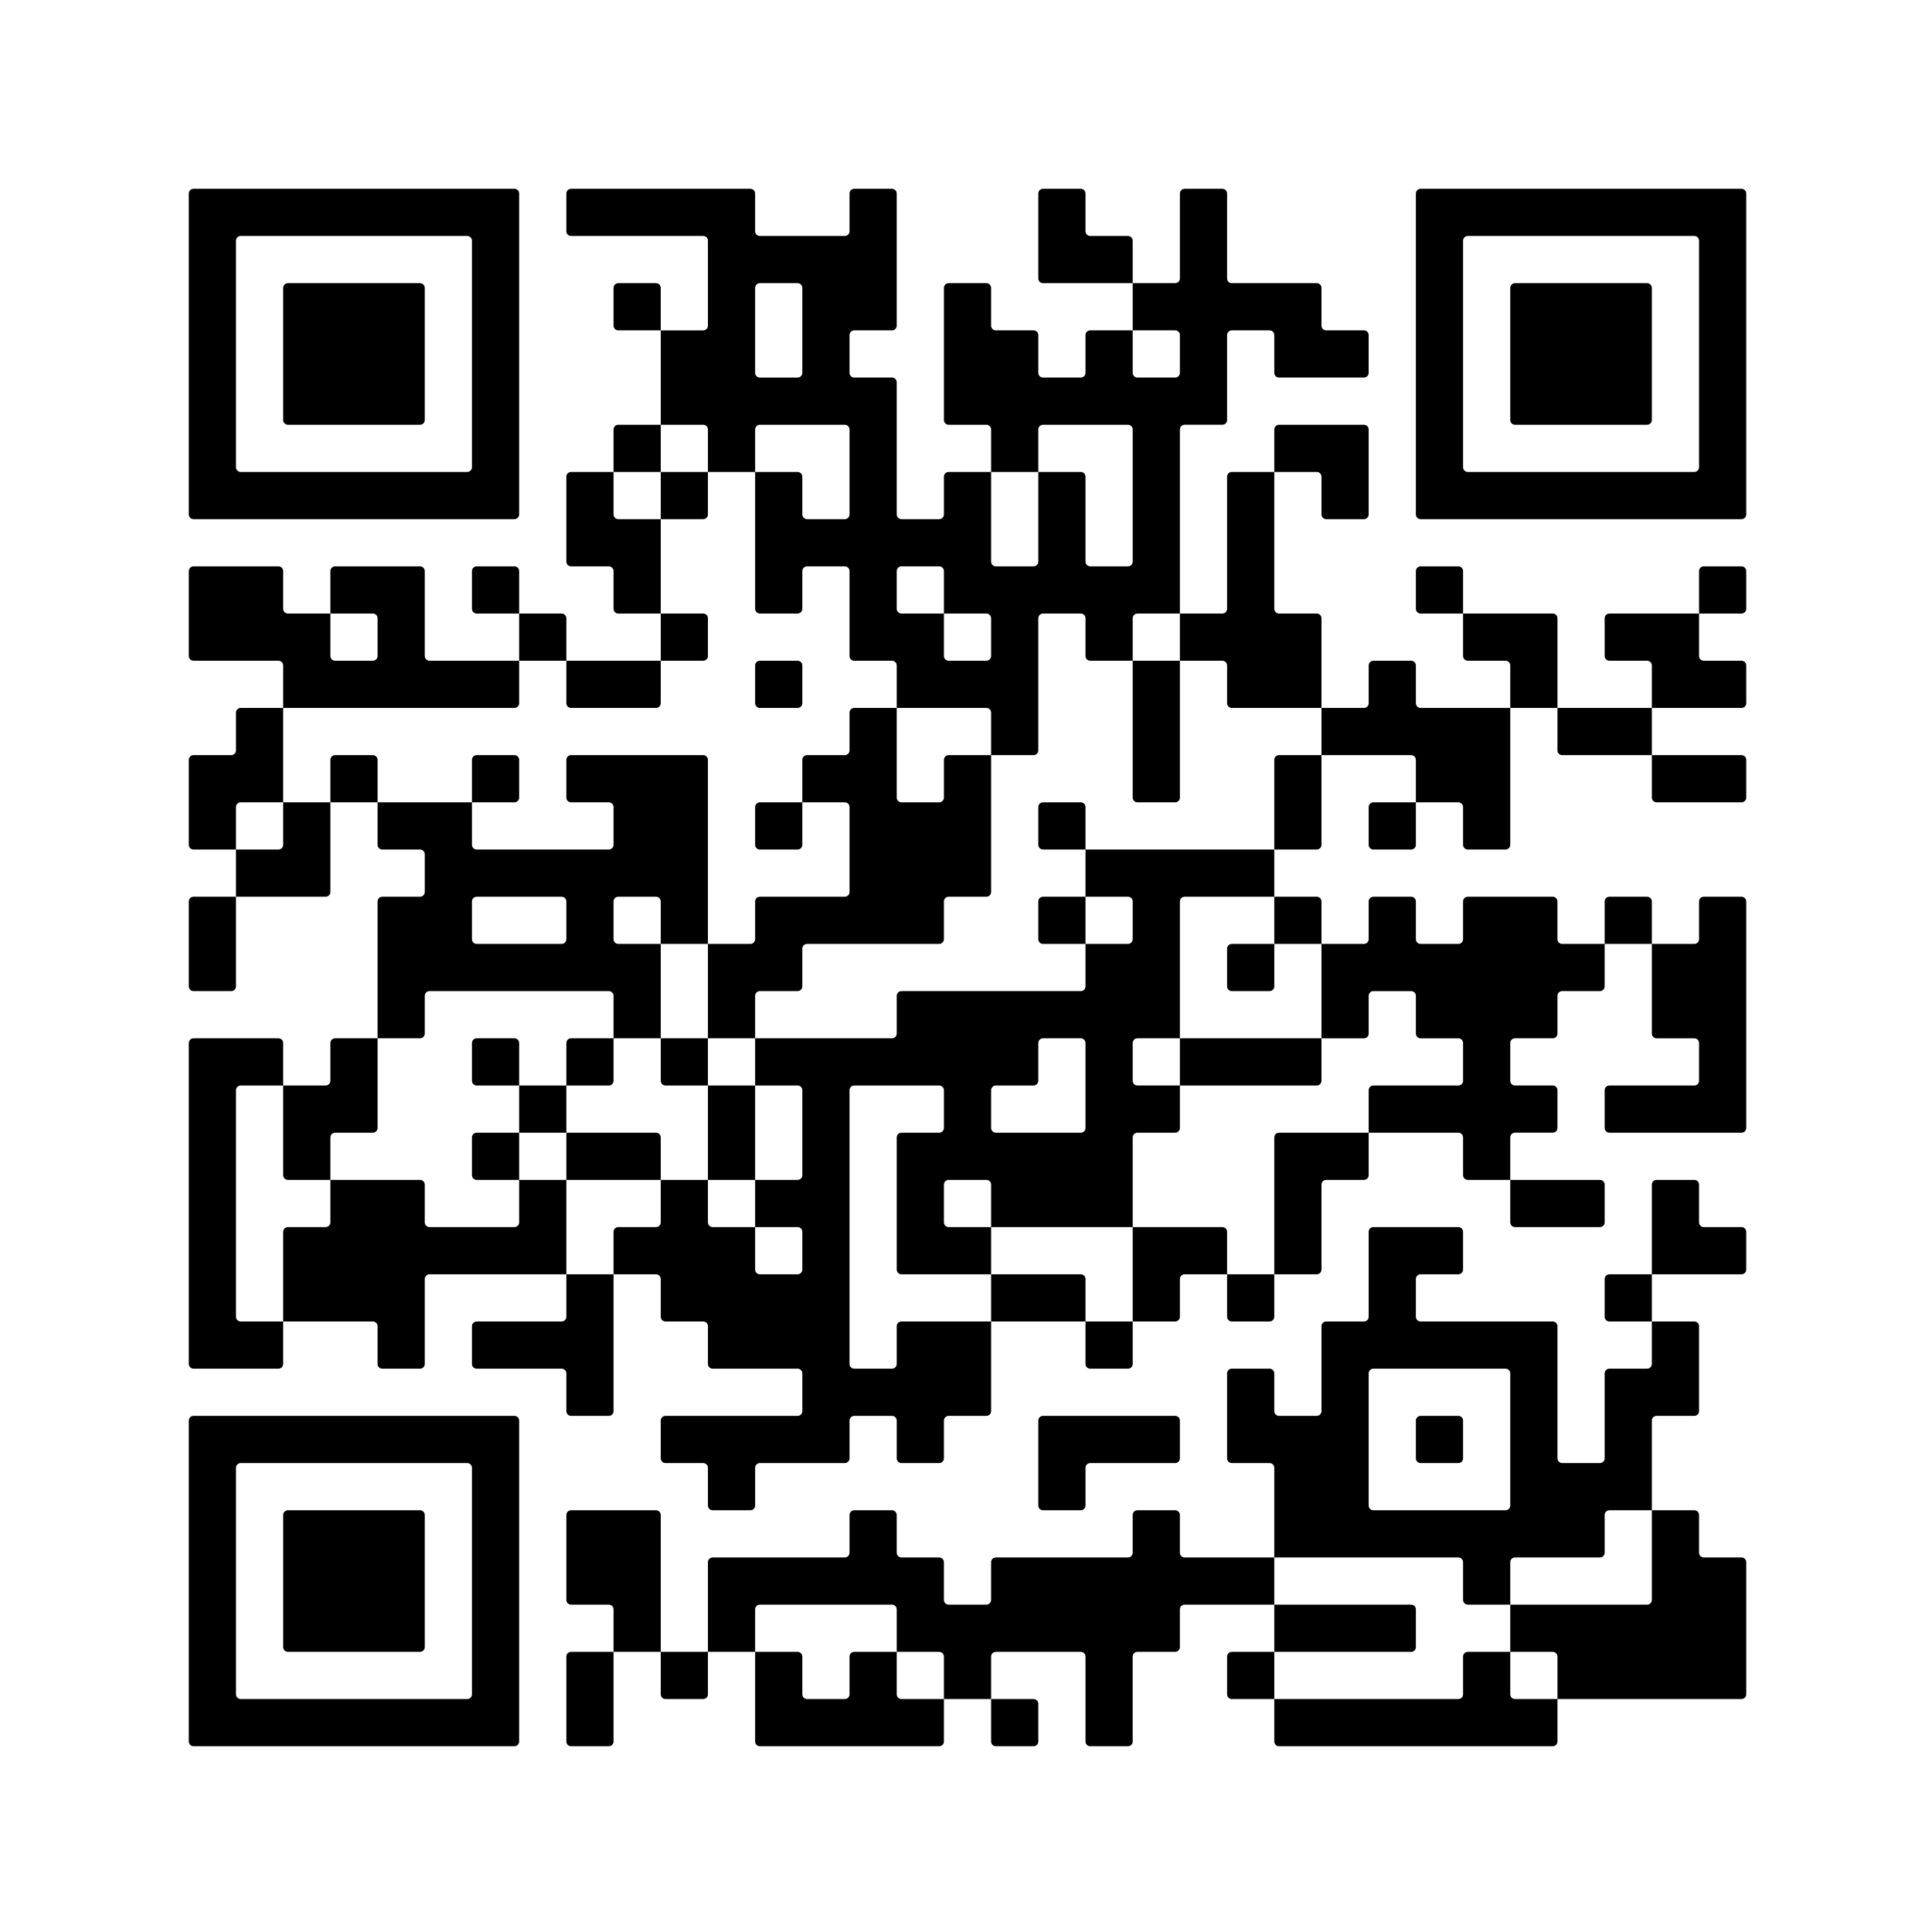
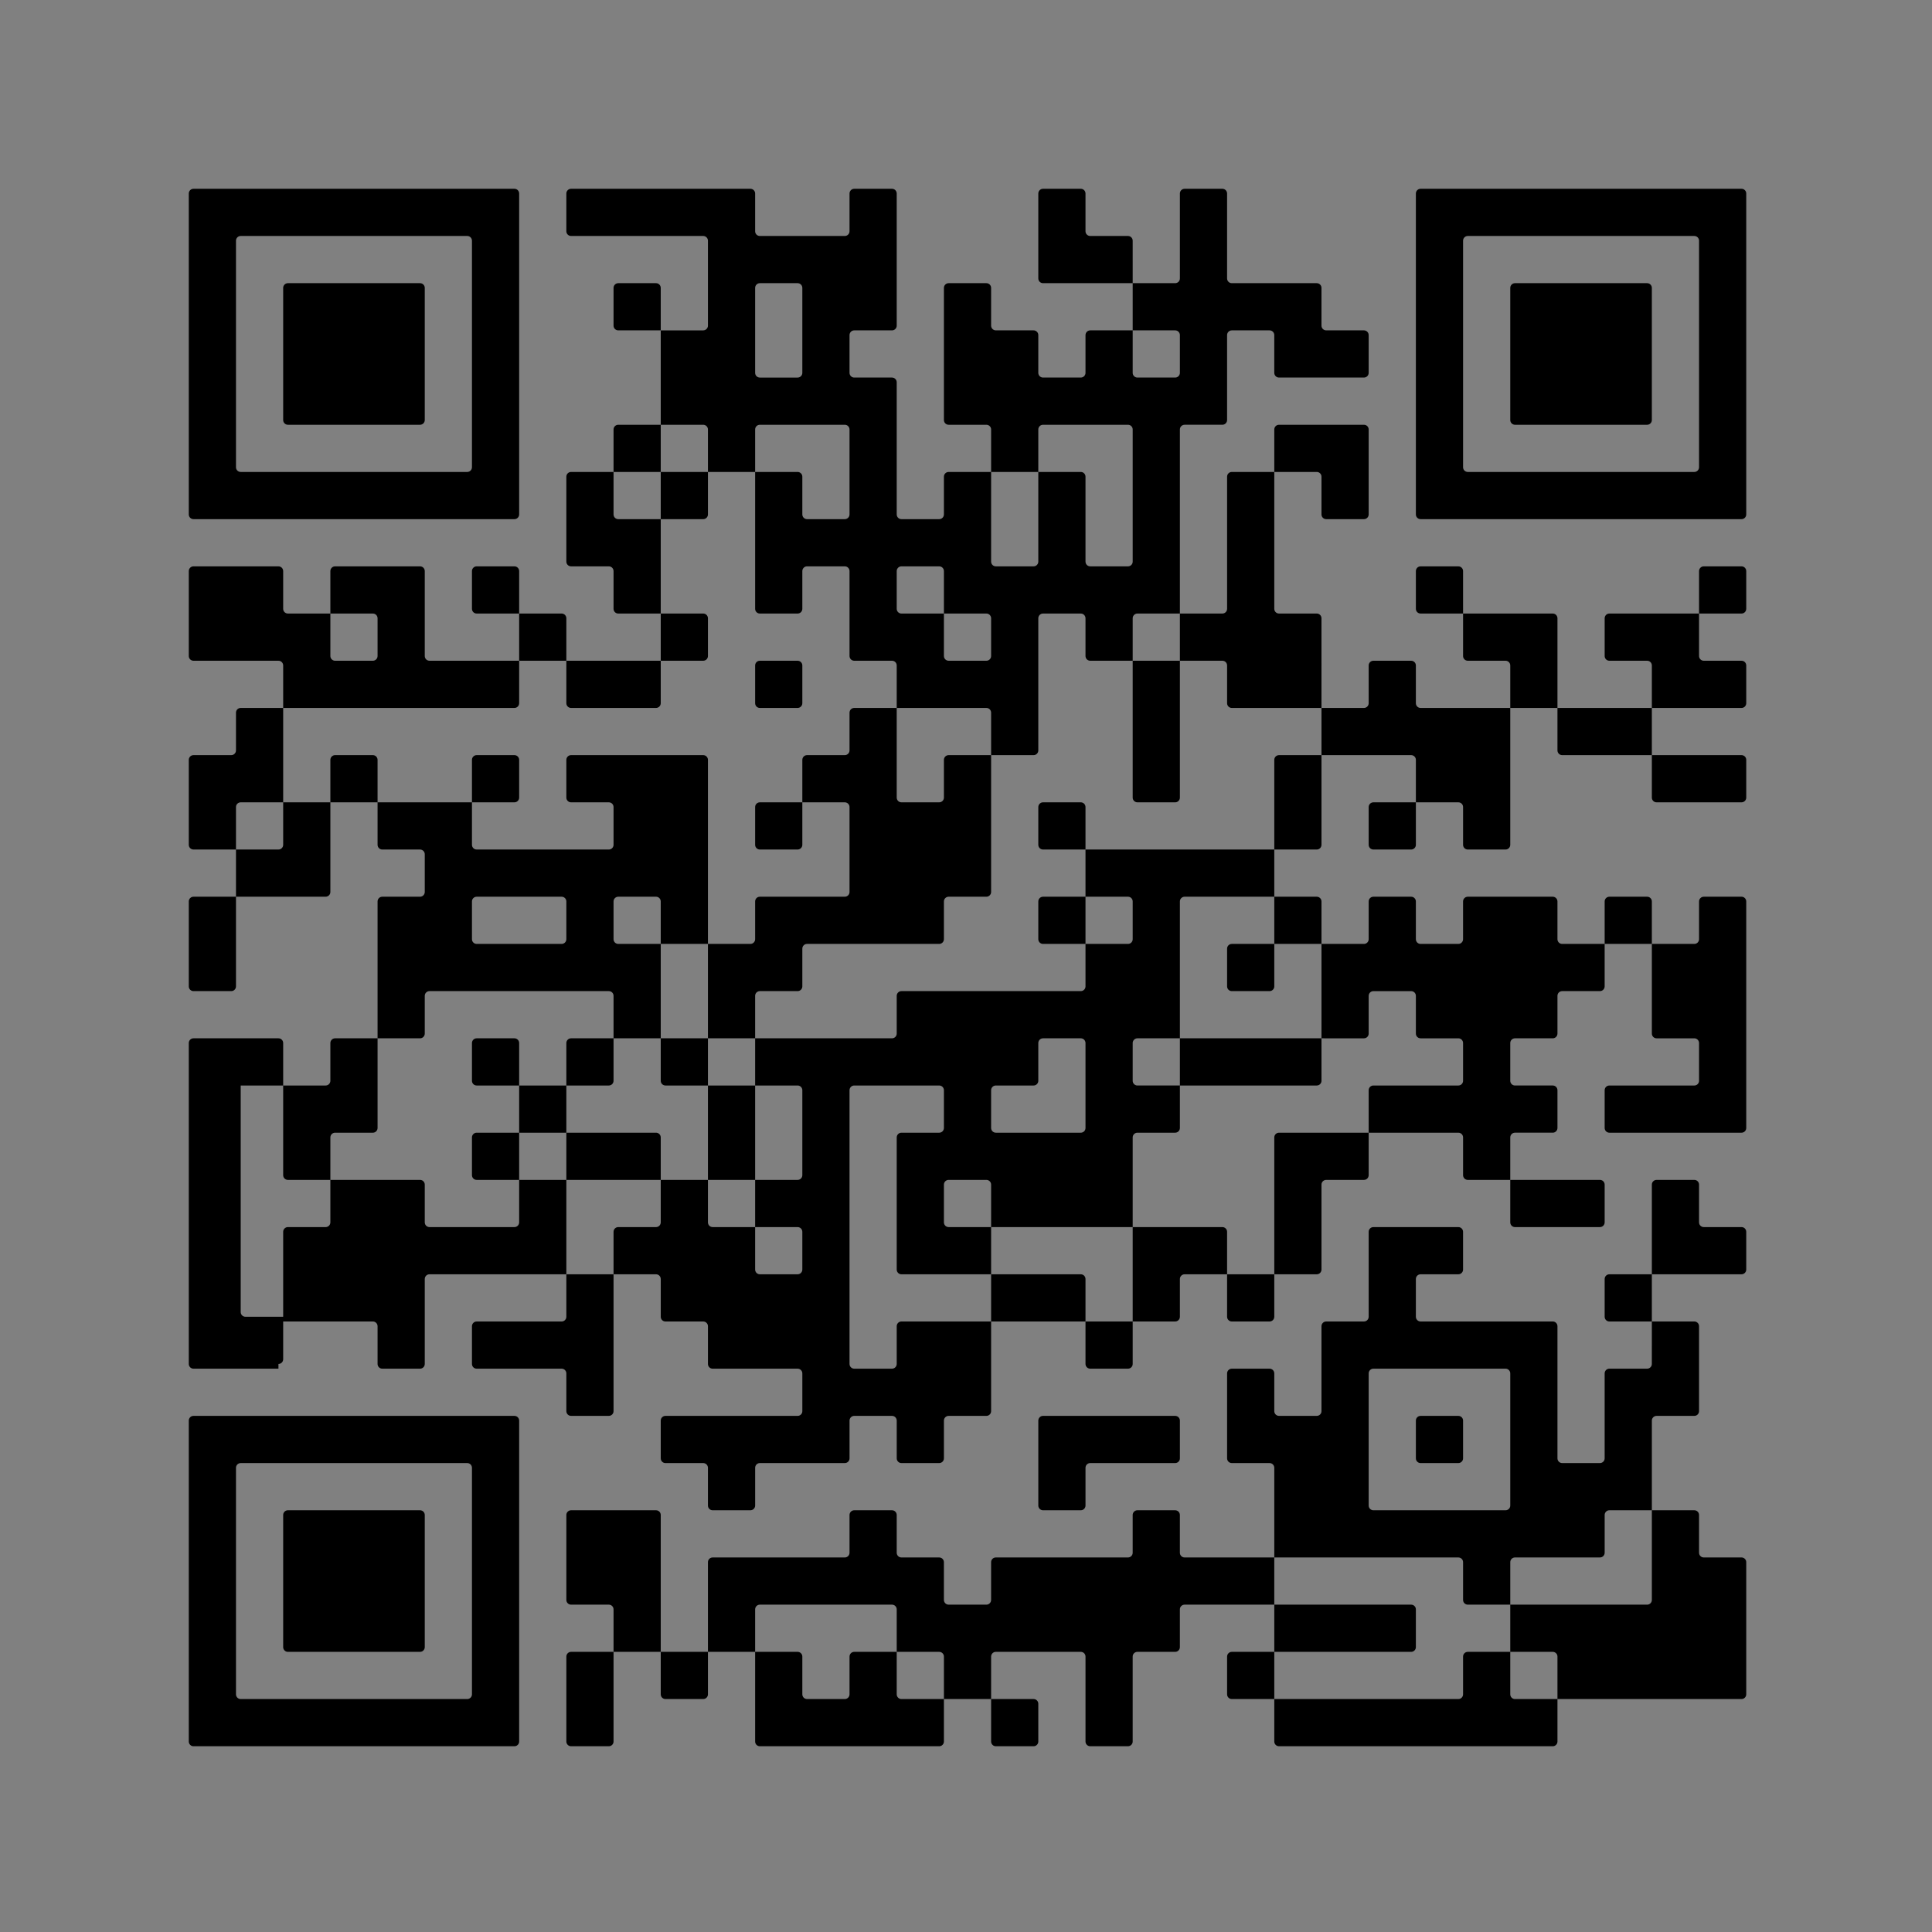
<svg xmlns="http://www.w3.org/2000/svg" xmlns:ns1="http://sodipodi.sourceforge.net/DTD/sodipodi-0.dtd" xmlns:ns2="http://www.inkscape.org/namespaces/inkscape" width="43.392mm" height="43.392mm" viewBox="0 0 43.392 43.392" version="1.1" id="svg1">
  <rect x="0" y="0" width="43.392" height="43.392" fill="#808080" stroke="none" />
  <ns1:namedview id="namedview1" pagecolor="#ffffff" bordercolor="#666666" borderopacity="1.0" ns2:showpageshadow="2" ns2:pageopacity="0.0" ns2:pagecheckerboard="0" ns2:deskcolor="#d1d1d1" ns2:document-units="mm" ns2:zoom="0.46362714" ns2:cx="299.80989" ns2:cy="523.04962" ns2:window-width="1191" ns2:window-height="814" ns2:window-x="323" ns2:window-y="167" ns2:window-maximized="0" ns2:current-layer="svg1">
    <ns2:page x="0" y="0" width="43.392" height="43.392" id="page2" margin="0" bleed="0" />
  </ns1:namedview>
  <defs id="defs1" />
  <g ns2:label="QR Code: https://play.google.com/store/apps/details?id=de.patmed.mobile" transform="matrix(0.265,0,0,0.265,5.9972228e-6,-1.4875283e-5)" id="g3">
-     <rect x="0" y="0" width="164" height="164" style="fill:#ffffff;stroke:none" id="rect2" />
    <g style="fill:#000000;stroke:none" id="g2">
-       <path d="m 131.6,148 h -23.2 c -0.221,0 -0.4,-0.179 -0.4,-0.4 V 144 h 15.6 c 0.221,0 0.4,-0.179 0.4,-0.4 v -3.2 c 0,-0.221 0.179,-0.4 0.4,-0.4 h 3.6 v 3.6 c 0,0.221 0.179,0.4 0.4,0.4 h 3.6 v 3.6 c 0,0.221 -0.179,0.4 -0.4,0.4 z m -36,0 h -3.2 c -0.221,0 -0.4,-0.179 -0.4,-0.4 v -7.2 c 0,-0.221 -0.179,-0.4 -0.4,-0.4 h -7.2 c -0.221,0 -0.4,0.179 -0.4,0.4 v 3.6 h -4 v -3.6 C 80,140.179 79.821,140 79.6,140 H 76 v -3.6 C 76,136.179 75.821,136 75.6,136 H 64.4 c -0.221,0 -0.4,0.179 -0.4,0.4 v 3.6 h -4 v -7.6 c 0,-0.221 0.179,-0.4 0.4,-0.4 h 11.2 c 0.221,0 0.4,-0.179 0.4,-0.4 v -3.2 c 0,-0.221 0.179,-0.4 0.4,-0.4 h 3.2 c 0.221,0 0.4,0.179 0.4,0.4 v 3.2 c 0,0.221 0.179,0.4 0.4,0.4 h 3.2 c 0.221,0 0.4,0.179 0.4,0.4 v 3.2 c 0,0.221 0.179,0.4 0.4,0.4 h 3.2 c 0.221,0 0.4,-0.179 0.4,-0.4 v -3.2 c 0,-0.221 0.179,-0.4 0.4,-0.4 h 11.2 c 0.221,0 0.4,-0.179 0.4,-0.4 v -3.2 c 0,-0.221 0.179,-0.4 0.4,-0.4 h 3.2 c 0.221,0 0.4,0.179 0.4,0.4 v 3.2 c 0,0.221 0.179,0.4 0.4,0.4 h 7.6 v 4 h -7.6 c -0.221,0 -0.4,0.179 -0.4,0.4 v 3.2 c 0,0.221 -0.179,0.4 -0.4,0.4 h -3.2 c -0.221,0 -0.4,0.179 -0.4,0.4 v 7.2 c 0,0.221 -0.179,0.4 -0.4,0.4 z m -8,0 H 84.4 C 84.179,148 84,147.821 84,147.6 V 144 h 3.6 c 0.221,0 0.4,0.179 0.4,0.4 v 3.2 c 0,0.221 -0.179,0.4 -0.4,0.4 z m -8,0 H 64.4 C 64.179,148 64,147.821 64,147.6 V 140 h 3.6 c 0.221,0 0.4,0.179 0.4,0.4 v 3.2 c 0,0.221 0.179,0.4 0.4,0.4 h 3.2 c 0.221,0 0.4,-0.179 0.4,-0.4 v -3.2 c 0,-0.221 0.179,-0.4 0.4,-0.4 H 76 v 3.6 c 0,0.221 0.179,0.4 0.4,0.4 H 80 v 3.6 c 0,0.221 -0.179,0.4 -0.4,0.4 z m -28,0 h -3.2 c -0.221,0 -0.4,-0.179 -0.4,-0.4 v -7.2 c 0,-0.221 0.179,-0.4 0.4,-0.4 H 52 v 7.6 c 0,0.221 -0.179,0.4 -0.4,0.4 z m -8,0 H 16.4 c -0.221,0 -0.4,-0.179 -0.4,-0.4 v -27.2 c 0,-0.221 0.179,-0.4 0.4,-0.4 h 27.2 c 0.221,0 0.4,0.179 0.4,0.4 v 27.2 c 0,0.221 -0.179,0.4 -0.4,0.4 z m 104,-4 H 132 v -3.6 c 0,-0.221 -0.179,-0.4 -0.4,-0.4 H 128 v -4 h 11.6 c 0.221,0 0.4,-0.179 0.4,-0.4 V 128 h 3.6 c 0.221,0 0.4,0.179 0.4,0.4 v 3.2 c 0,0.221 0.179,0.4 0.4,0.4 h 3.2 c 0.221,0 0.4,0.179 0.4,0.4 v 11.2 c 0,0.221 -0.179,0.4 -0.4,0.4 z m -40,0 h -3.2 c -0.221,0 -0.4,-0.179 -0.4,-0.4 v -3.2 c 0,-0.221 0.179,-0.4 0.4,-0.4 h 3.6 v 4 z m -48,0 H 56.4 C 56.179,144 56,143.821 56,143.6 V 140 h 4 v 3.6 c 0,0.221 -0.179,0.4 -0.4,0.4 z M 40,143.6 V 124.4 C 40,124.179 39.821,124 39.6,124 H 20.4 c -0.221,0 -0.4,0.179 -0.4,0.4 v 19.2 c 0,0.221 0.179,0.4 0.4,0.4 h 19.2 c 0.221,0 0.4,-0.179 0.4,-0.4 z M 119.6,140 H 108 v -4 h 11.6 c 0.221,0 0.4,0.179 0.4,0.4 v 3.2 c 0,0.221 -0.179,0.4 -0.4,0.4 z m -64,0 H 52 v -3.6 c 0,-0.221 -0.179,-0.4 -0.4,-0.4 h -3.2 c -0.221,0 -0.4,-0.179 -0.4,-0.4 v -7.2 c 0,-0.221 0.179,-0.4 0.4,-0.4 h 7.2 c 0.221,0 0.4,0.179 0.4,0.4 V 140 Z m -20,0 H 24.4 c -0.221,0 -0.4,-0.179 -0.4,-0.4 v -11.2 c 0,-0.221 0.179,-0.4 0.4,-0.4 h 11.2 c 0.221,0 0.4,0.179 0.4,0.4 v 11.2 c 0,0.221 -0.179,0.4 -0.4,0.4 z m 92,-4 h -3.2 c -0.221,0 -0.4,-0.179 -0.4,-0.4 v -3.2 c 0,-0.221 -0.179,-0.4 -0.4,-0.4 H 108 v -7.6 c 0,-0.221 -0.179,-0.4 -0.4,-0.4 h -3.2 c -0.221,0 -0.4,-0.179 -0.4,-0.4 v -7.2 c 0,-0.221 0.179,-0.4 0.4,-0.4 h 3.2 c 0.221,0 0.4,0.179 0.4,0.4 v 3.2 c 0,0.221 0.179,0.4 0.4,0.4 h 3.2 c 0.221,0 0.4,-0.179 0.4,-0.4 v -7.2 c 0,-0.221 0.179,-0.4 0.4,-0.4 h 3.2 c 0.221,0 0.4,-0.179 0.4,-0.4 v -7.2 c 0,-0.221 0.179,-0.4 0.4,-0.4 h 7.2 c 0.221,0 0.4,0.179 0.4,0.4 v 3.2 c 0,0.221 -0.179,0.4 -0.4,0.4 h -3.2 c -0.221,0 -0.4,0.179 -0.4,0.4 v 3.2 c 0,0.221 0.179,0.4 0.4,0.4 h 11.2 c 0.221,0 0.4,0.179 0.4,0.4 v 11.2 c 0,0.221 0.179,0.4 0.4,0.4 h 3.2 c 0.221,0 0.4,-0.179 0.4,-0.4 v -7.2 c 0,-0.221 0.179,-0.4 0.4,-0.4 h 3.2 c 0.221,0 0.4,-0.179 0.4,-0.4 V 112 h 3.6 c 0.221,0 0.4,0.179 0.4,0.4 v 7.2 c 0,0.221 -0.179,0.4 -0.4,0.4 h -3.2 c -0.221,0 -0.4,0.179 -0.4,0.4 v 7.6 h -3.6 c -0.221,0 -0.4,0.179 -0.4,0.4 v 3.2 c 0,0.221 -0.179,0.4 -0.4,0.4 h -7.2 c -0.221,0 -0.4,0.179 -0.4,0.4 v 3.6 z m 0.4,-8.4 v -11.2 c 0,-0.221 -0.179,-0.4 -0.4,-0.4 h -11.2 c -0.221,0 -0.4,0.179 -0.4,0.4 v 11.2 c 0,0.221 0.179,0.4 0.4,0.4 h 11.2 c 0.221,0 0.4,-0.179 0.4,-0.4 z M 91.6,128 h -3.2 c -0.221,0 -0.4,-0.179 -0.4,-0.4 v -7.2 c 0,-0.221 0.179,-0.4 0.4,-0.4 h 11.2 c 0.221,0 0.4,0.179 0.4,0.4 v 3.2 c 0,0.221 -0.179,0.4 -0.4,0.4 h -7.2 c -0.221,0 -0.4,0.179 -0.4,0.4 v 3.2 c 0,0.221 -0.179,0.4 -0.4,0.4 z m -28,0 h -3.2 c -0.221,0 -0.4,-0.179 -0.4,-0.4 v -3.2 c 0,-0.221 -0.179,-0.4 -0.4,-0.4 h -3.2 c -0.221,0 -0.4,-0.179 -0.4,-0.4 v -3.2 c 0,-0.221 0.179,-0.4 0.4,-0.4 h 11.2 c 0.221,0 0.4,-0.179 0.4,-0.4 v -3.2 c 0,-0.221 -0.179,-0.4 -0.4,-0.4 h -7.2 c -0.221,0 -0.4,-0.179 -0.4,-0.4 v -3.2 c 0,-0.221 -0.179,-0.4 -0.4,-0.4 h -3.2 c -0.221,0 -0.4,-0.179 -0.4,-0.4 v -3.2 C 56,108.179 55.821,108 55.6,108 H 52 v -3.6 c 0,-0.221 0.179,-0.4 0.4,-0.4 h 3.2 c 0.221,0 0.4,-0.179 0.4,-0.4 V 100 h 4 v 3.6 c 0,0.221 0.179,0.4 0.4,0.4 H 64 v 3.6 c 0,0.221 0.179,0.4 0.4,0.4 h 3.2 c 0.221,0 0.4,-0.179 0.4,-0.4 v -3.2 C 68,104.179 67.821,104 67.6,104 H 64 v -4 h 3.6 c 0.221,0 0.4,-0.179 0.4,-0.4 V 92.4 C 68,92.179 67.821,92 67.6,92 H 64 V 88 H 75.6 C 75.821,88 76,87.821 76,87.6 V 84.4 C 76,84.179 76.179,84 76.4,84 H 91.6 C 91.821,84 92,83.821 92,83.6 V 80 h 3.6 C 95.821,80 96,79.821 96,79.6 V 76.4 C 96,76.179 95.821,76 95.6,76 H 92 v -4 h 16 v 4 h -7.6 c -0.221,0 -0.4,0.179 -0.4,0.4 V 88 H 96.4 C 96.179,88 96,88.179 96,88.4 v 3.2 c 0,0.221 0.179,0.4 0.4,0.4 h 3.6 v 3.6 c 0,0.221 -0.179,0.4 -0.4,0.4 H 96.4 C 96.179,96 96,96.179 96,96.4 V 104 H 84 v -3.6 c 0,-0.221 -0.179,-0.4 -0.4,-0.4 h -3.2 c -0.221,0 -0.4,0.179 -0.4,0.4 v 3.2 c 0,0.221 0.179,0.4 0.4,0.4 H 84 v 4 H 76.4 C 76.179,108 76,107.821 76,107.6 V 96.4 C 76,96.179 76.179,96 76.4,96 h 3.2 C 79.821,96 80,95.821 80,95.6 V 92.4 C 80,92.179 79.821,92 79.6,92 H 72.4 C 72.179,92 72,92.179 72,92.4 v 23.2 c 0,0.221 0.179,0.4 0.4,0.4 h 3.2 c 0.221,0 0.4,-0.179 0.4,-0.4 v -3.2 c 0,-0.221 0.179,-0.4 0.4,-0.4 H 84 v 7.6 c 0,0.221 -0.179,0.4 -0.4,0.4 h -3.2 c -0.221,0 -0.4,0.179 -0.4,0.4 v 3.2 c 0,0.221 -0.179,0.4 -0.4,0.4 h -3.2 c -0.221,0 -0.4,-0.179 -0.4,-0.4 v -3.2 c 0,-0.221 -0.179,-0.4 -0.4,-0.4 h -3.2 c -0.221,0 -0.4,0.179 -0.4,0.4 v 3.2 c 0,0.221 -0.179,0.4 -0.4,0.4 h -7.2 c -0.221,0 -0.4,0.179 -0.4,0.4 v 3.2 c 0,0.221 -0.179,0.4 -0.4,0.4 z m 60,-4 h -3.2 c -0.221,0 -0.4,-0.179 -0.4,-0.4 v -3.2 c 0,-0.221 0.179,-0.4 0.4,-0.4 h 3.2 c 0.221,0 0.4,0.179 0.4,0.4 v 3.2 c 0,0.221 -0.179,0.4 -0.4,0.4 z m -72,-4 h -3.2 c -0.221,0 -0.4,-0.179 -0.4,-0.4 v -3.2 c 0,-0.221 -0.179,-0.4 -0.4,-0.4 h -7.2 c -0.221,0 -0.4,-0.179 -0.4,-0.4 v -3.2 c 0,-0.221 0.179,-0.4 0.4,-0.4 h 7.2 c 0.221,0 0.4,-0.179 0.4,-0.4 V 108 h 4 v 11.6 c 0,0.221 -0.179,0.4 -0.4,0.4 z m 44,-4 H 92.4 C 92.179,116 92,115.821 92,115.6 V 112 h 4 v 3.6 c 0,0.221 -0.179,0.4 -0.4,0.4 z m -60,0 h -3.2 c -0.221,0 -0.4,-0.179 -0.4,-0.4 v -3.2 C 32,112.179 31.821,112 31.6,112 H 24 v -7.6 c 0,-0.221 0.179,-0.4 0.4,-0.4 h 3.2 c 0.221,0 0.4,-0.179 0.4,-0.4 V 100 h 7.6 c 0.221,0 0.4,0.179 0.4,0.4 v 3.2 c 0,0.221 0.179,0.4 0.4,0.4 h 7.2 c 0.221,0 0.4,-0.179 0.4,-0.4 V 100 h 4 v 8 H 36.4 c -0.221,0 -0.4,0.179 -0.4,0.4 v 7.2 c 0,0.221 -0.179,0.4 -0.4,0.4 z m -12,0 H 16.4 C 16.179,116 16,115.821 16,115.6 V 88.4 C 16,88.179 16.179,88 16.4,88 h 7.2 c 0.221,0 0.4,0.179 0.4,0.4 V 92 H 20.4 C 20.179,92 20,92.179 20,92.4 v 19.2 c 0,0.221 0.179,0.4 0.4,0.4 H 24 v 3.6 c 0,0.221 -0.179,0.4 -0.4,0.4 z m 116,-4 h -3.2 c -0.221,0 -0.4,-0.179 -0.4,-0.4 v -3.2 c 0,-0.221 0.179,-0.4 0.4,-0.4 h 3.6 v 4 z m -32,0 h -3.2 c -0.221,0 -0.4,-0.179 -0.4,-0.4 V 108 h 4 v 3.6 c 0,0.221 -0.179,0.4 -0.4,0.4 z m -8,0 H 96 v -8 h 7.6 c 0.221,0 0.4,0.179 0.4,0.4 v 3.6 h -3.6 c -0.221,0 -0.4,0.179 -0.4,0.4 v 3.2 c 0,0.221 -0.179,0.4 -0.4,0.4 z m -8,0 H 84 v -4 h 7.6 c 0.221,0 0.4,0.179 0.4,0.4 v 3.6 z m 56,-4 H 140 v -7.6 c 0,-0.221 0.179,-0.4 0.4,-0.4 h 3.2 c 0.221,0 0.4,0.179 0.4,0.4 v 3.2 c 0,0.221 0.179,0.4 0.4,0.4 h 3.2 c 0.221,0 0.4,0.179 0.4,0.4 v 3.2 c 0,0.221 -0.179,0.4 -0.4,0.4 z m -36,0 H 108 V 96.4 c 0,-0.221 0.179,-0.4 0.4,-0.4 h 7.6 v 3.6 c 0,0.221 -0.179,0.4 -0.4,0.4 h -3.2 c -0.221,0 -0.4,0.179 -0.4,0.4 v 7.2 c 0,0.221 -0.179,0.4 -0.4,0.4 z m 24,-4 h -7.2 c -0.221,0 -0.4,-0.179 -0.4,-0.4 V 100 h 7.6 c 0.221,0 0.4,0.179 0.4,0.4 v 3.2 c 0,0.221 -0.179,0.4 -0.4,0.4 z m -8,-4 h -3.2 c -0.221,0 -0.4,-0.179 -0.4,-0.4 V 96.4 C 124,96.179 123.821,96 123.6,96 H 116 v -3.6 c 0,-0.221 0.179,-0.4 0.4,-0.4 h 7.2 c 0.221,0 0.4,-0.179 0.4,-0.4 v -3.2 c 0,-0.221 -0.179,-0.4 -0.4,-0.4 h -3.2 c -0.221,0 -0.4,-0.179 -0.4,-0.4 v -3.2 c 0,-0.221 -0.179,-0.4 -0.4,-0.4 h -3.2 c -0.221,0 -0.4,0.179 -0.4,0.4 v 3.2 c 0,0.221 -0.179,0.4 -0.4,0.4 H 112 v -8 h 3.6 c 0.221,0 0.4,-0.179 0.4,-0.4 v -3.2 c 0,-0.221 0.179,-0.4 0.4,-0.4 h 3.2 c 0.221,0 0.4,0.179 0.4,0.4 v 3.2 c 0,0.221 0.179,0.4 0.4,0.4 h 3.2 c 0.221,0 0.4,-0.179 0.4,-0.4 v -3.2 c 0,-0.221 0.179,-0.4 0.4,-0.4 h 7.2 c 0.221,0 0.4,0.179 0.4,0.4 v 3.2 c 0,0.221 0.179,0.4 0.4,0.4 h 3.6 v 3.6 c 0,0.221 -0.179,0.4 -0.4,0.4 h -3.2 c -0.221,0 -0.4,0.179 -0.4,0.4 v 3.2 c 0,0.221 -0.179,0.4 -0.4,0.4 h -3.2 c -0.221,0 -0.4,0.179 -0.4,0.4 v 3.2 c 0,0.221 0.179,0.4 0.4,0.4 h 3.2 c 0.221,0 0.4,0.179 0.4,0.4 v 3.2 c 0,0.221 -0.179,0.4 -0.4,0.4 h -3.2 c -0.221,0 -0.4,0.179 -0.4,0.4 v 3.6 z m -64,0 H 60 v -8 h 4 v 8 z m -8,0 H 48 v -4 h 7.6 c 0.221,0 0.4,0.179 0.4,0.4 v 3.6 z m -12,0 H 40.4 C 40.179,100 40,99.821 40,99.6 V 96.4 C 40,96.179 40.179,96 40.4,96 H 44 v 4 z m -16,0 H 24.4 C 24.179,100 24,99.821 24,99.6 V 92 h 3.6 C 27.821,92 28,91.821 28,91.6 V 88.4 C 28,88.179 28.179,88 28.4,88 H 32 v 7.6 C 32,95.821 31.821,96 31.6,96 H 28.4 C 28.179,96 28,96.179 28,96.4 v 3.6 z m 120,-4 h -11.2 c -0.221,0 -0.4,-0.179 -0.4,-0.4 v -3.2 c 0,-0.221 0.179,-0.4 0.4,-0.4 h 7.2 c 0.221,0 0.4,-0.179 0.4,-0.4 v -3.2 c 0,-0.221 -0.179,-0.4 -0.4,-0.4 h -3.2 C 140.179,88 140,87.821 140,87.6 V 80 h 3.6 c 0.221,0 0.4,-0.179 0.4,-0.4 v -3.2 c 0,-0.221 0.179,-0.4 0.4,-0.4 h 3.2 c 0.221,0 0.4,0.179 0.4,0.4 v 19.2 c 0,0.221 -0.179,0.4 -0.4,0.4 z M 92,95.6 V 88.4 C 92,88.179 91.821,88 91.6,88 H 88.4 C 88.179,88 88,88.179 88,88.4 v 3.2 C 88,91.821 87.821,92 87.6,92 H 84.4 C 84.179,92 84,92.179 84,92.4 v 3.2 c 0,0.221 0.179,0.4 0.4,0.4 h 7.2 C 91.821,96 92,95.821 92,95.6 Z M 47.6,96 H 44 v -4 h 4 v 4 z m 64,-4 H 100 v -4 h 12 v 3.6 c 0,0.221 -0.179,0.4 -0.4,0.4 z m -52,0 H 56.4 C 56.179,92 56,91.821 56,91.6 V 88 h 4 v 4 z m -8,0 H 48 V 88.4 C 48,88.179 48.179,88 48.4,88 H 52 v 3.6 c 0,0.221 -0.179,0.4 -0.4,0.4 z m -8,0 H 40.4 C 40.179,92 40,91.821 40,91.6 V 88.4 C 40,88.179 40.179,88 40.4,88 h 3.2 c 0.221,0 0.4,0.179 0.4,0.4 V 92 Z m 20,-4 H 60 v -8 h 3.6 C 63.821,80 64,79.821 64,79.6 V 76.4 C 64,76.179 64.179,76 64.4,76 h 7.2 C 71.821,76 72,75.821 72,75.6 V 68.4 C 72,68.179 71.821,68 71.6,68 H 68 V 64.4 C 68,64.179 68.179,64 68.4,64 h 3.2 C 71.821,64 72,63.821 72,63.6 V 60.4 C 72,60.179 72.179,60 72.4,60 H 76 v 7.6 c 0,0.221 0.179,0.4 0.4,0.4 h 3.2 C 79.821,68 80,67.821 80,67.6 V 64.4 C 80,64.179 80.179,64 80.4,64 H 84 V 75.6 C 84,75.821 83.821,76 83.6,76 H 80.4 C 80.179,76 80,76.179 80,76.4 v 3.2 C 80,79.821 79.821,80 79.6,80 H 68.4 C 68.179,80 68,80.179 68,80.4 v 3.2 C 68,83.821 67.821,84 67.6,84 H 64.4 C 64.179,84 64,84.179 64,84.4 V 88 Z m -8,0 H 52 V 84.4 C 52,84.179 51.821,84 51.6,84 H 36.4 C 36.179,84 36,84.179 36,84.4 v 3.2 C 36,87.821 35.821,88 35.6,88 H 32 V 76.4 C 32,76.179 32.179,76 32.4,76 h 3.2 C 35.821,76 36,75.821 36,75.6 V 72.4 C 36,72.179 35.821,72 35.6,72 H 32.4 C 32.179,72 32,71.821 32,71.6 V 68 h 8 v 3.6 c 0,0.221 0.179,0.4 0.4,0.4 H 51.6 C 51.821,72 52,71.821 52,71.6 V 68.4 C 52,68.179 51.821,68 51.6,68 H 48.4 C 48.179,68 48,67.821 48,67.6 V 64.4 C 48,64.179 48.179,64 48.4,64 h 11.2 c 0.221,0 0.4,0.179 0.4,0.4 V 80 H 56 V 76.4 C 56,76.179 55.821,76 55.6,76 H 52.4 C 52.179,76 52,76.179 52,76.4 v 3.2 c 0,0.221 0.179,0.4 0.4,0.4 H 56 v 8 z m 52,-4 h -3.2 c -0.221,0 -0.4,-0.179 -0.4,-0.4 v -3.2 c 0,-0.221 0.179,-0.4 0.4,-0.4 h 3.6 v 3.6 c 0,0.221 -0.179,0.4 -0.4,0.4 z m -88,0 H 16.4 C 16.179,84 16,83.821 16,83.6 V 76.4 C 16,76.179 16.179,76 16.4,76 H 20 v 7.6 c 0,0.221 -0.179,0.4 -0.4,0.4 z m 120,-4 H 136 v -3.6 c 0,-0.221 0.179,-0.4 0.4,-0.4 h 3.2 c 0.221,0 0.4,0.179 0.4,0.4 V 80 Z m -28,0 H 108 v -4 h 3.6 c 0.221,0 0.4,0.179 0.4,0.4 V 80 Z m -20,0 H 88.4 C 88.179,80 88,79.821 88,79.6 V 76.4 C 88,76.179 88.179,76 88.4,76 H 92 v 4 z M 48,79.6 V 76.4 C 48,76.179 47.821,76 47.6,76 H 40.4 C 40.179,76 40,76.179 40,76.4 v 3.2 c 0,0.221 0.179,0.4 0.4,0.4 h 7.2 C 47.821,80 48,79.821 48,79.6 Z M 27.6,76 H 20 v -4 h 3.6 C 23.821,72 24,71.821 24,71.6 V 68 h 4 v 7.6 c 0,0.221 -0.179,0.4 -0.4,0.4 z m 100,-4 h -3.2 C 124.179,72 124,71.821 124,71.6 V 68.4 C 124,68.179 123.821,68 123.6,68 H 120 V 64.4 C 120,64.179 119.821,64 119.6,64 H 112 v -4 h 3.6 c 0.221,0 0.4,-0.179 0.4,-0.4 v -3.2 c 0,-0.221 0.179,-0.4 0.4,-0.4 h 3.2 c 0.221,0 0.4,0.179 0.4,0.4 v 3.2 c 0,0.221 0.179,0.4 0.4,0.4 h 7.6 v 11.6 c 0,0.221 -0.179,0.4 -0.4,0.4 z m -8,0 h -3.2 c -0.221,0 -0.4,-0.179 -0.4,-0.4 v -3.2 c 0,-0.221 0.179,-0.4 0.4,-0.4 h 3.6 v 3.6 c 0,0.221 -0.179,0.4 -0.4,0.4 z m -8,0 H 108 v -7.6 c 0,-0.221 0.179,-0.4 0.4,-0.4 h 3.6 v 7.6 c 0,0.221 -0.179,0.4 -0.4,0.4 z m -20,0 H 88.4 C 88.179,72 88,71.821 88,71.6 V 68.4 C 88,68.179 88.179,68 88.4,68 h 3.2 c 0.221,0 0.4,0.179 0.4,0.4 V 72 Z m -24,0 H 64.4 C 64.179,72 64,71.821 64,71.6 V 68.4 C 64,68.179 64.179,68 64.4,68 H 68 v 3.6 c 0,0.221 -0.179,0.4 -0.4,0.4 z m -48,0 H 16.4 C 16.179,72 16,71.821 16,71.6 V 64.4 C 16,64.179 16.179,64 16.4,64 h 3.2 C 19.821,64 20,63.821 20,63.6 V 60.4 C 20,60.179 20.179,60 20.4,60 H 24 v 8 H 20.4 C 20.179,68 20,68.179 20,68.4 V 72 Z m 128,-4 h -7.2 C 140.179,68 140,67.821 140,67.6 V 64 h 7.6 c 0.221,0 0.4,0.179 0.4,0.4 v 3.2 c 0,0.221 -0.179,0.4 -0.4,0.4 z m -48,0 H 96.4 C 96.179,68 96,67.821 96,67.6 V 56 h 4 v 11.6 c 0,0.221 -0.179,0.4 -0.4,0.4 z m -56,0 H 40 V 64.4 C 40,64.179 40.179,64 40.4,64 h 3.2 c 0.221,0 0.4,0.179 0.4,0.4 v 3.2 c 0,0.221 -0.179,0.4 -0.4,0.4 z m -12,0 H 28 V 64.4 C 28,64.179 28.179,64 28.4,64 h 3.2 c 0.221,0 0.4,0.179 0.4,0.4 V 68 Z m 108,-4 h -7.2 C 132.179,64 132,63.821 132,63.6 V 60 h 8 v 4 z m -52,0 H 84 V 60.4 C 84,60.179 83.821,60 83.6,60 H 76 V 56.4 C 76,56.179 75.821,56 75.6,56 H 72.4 C 72.179,56 72,55.821 72,55.6 V 48.4 C 72,48.179 71.821,48 71.6,48 H 68.4 C 68.179,48 68,48.179 68,48.4 v 3.2 C 68,51.821 67.821,52 67.6,52 H 64.4 C 64.179,52 64,51.821 64,51.6 V 40 h 3.6 c 0.221,0 0.4,0.179 0.4,0.4 v 3.2 c 0,0.221 0.179,0.4 0.4,0.4 h 3.2 C 71.821,44 72,43.821 72,43.6 V 36.4 C 72,36.179 71.821,36 71.6,36 H 64.4 C 64.179,36 64,36.179 64,36.4 V 40 H 60 V 36.4 C 60,36.179 59.821,36 59.6,36 H 56 v -8 h 3.6 C 59.821,28 60,27.821 60,27.6 V 20.4 C 60,20.179 59.821,20 59.6,20 H 48.4 C 48.179,20 48,19.821 48,19.6 V 16.4 C 48,16.179 48.179,16 48.4,16 h 15.2 c 0.221,0 0.4,0.179 0.4,0.4 v 3.2 c 0,0.221 0.179,0.4 0.4,0.4 h 7.2 C 71.821,20 72,19.821 72,19.6 V 16.4 C 72,16.179 72.179,16 72.4,16 h 3.2 c 0.221,0 0.4,0.179 0.4,0.4 V 27.6 C 76,27.821 75.821,28 75.6,28 H 72.4 C 72.179,28 72,28.179 72,28.4 v 3.2 c 0,0.221 0.179,0.4 0.4,0.4 h 3.2 c 0.221,0 0.4,0.179 0.4,0.4 v 11.2 c 0,0.221 0.179,0.4 0.4,0.4 h 3.2 C 79.821,44 80,43.821 80,43.6 V 40.4 C 80,40.179 80.179,40 80.4,40 H 84 v 7.6 c 0,0.221 0.179,0.4 0.4,0.4 h 3.2 C 87.821,48 88,47.821 88,47.6 V 40 h 3.6 c 0.221,0 0.4,0.179 0.4,0.4 v 7.2 c 0,0.221 0.179,0.4 0.4,0.4 h 3.2 C 95.821,48 96,47.821 96,47.6 V 36.4 C 96,36.179 95.821,36 95.6,36 H 88.4 C 88.179,36 88,36.179 88,36.4 V 40 H 84 V 36.4 C 84,36.179 83.821,36 83.6,36 H 80.4 C 80.179,36 80,35.821 80,35.6 V 24.4 C 80,24.179 80.179,24 80.4,24 h 3.2 c 0.221,0 0.4,0.179 0.4,0.4 v 3.2 c 0,0.221 0.179,0.4 0.4,0.4 h 3.2 c 0.221,0 0.4,0.179 0.4,0.4 v 3.2 c 0,0.221 0.179,0.4 0.4,0.4 h 3.2 C 91.821,32 92,31.821 92,31.6 V 28.4 C 92,28.179 92.179,28 92.4,28 H 96 v 3.6 c 0,0.221 0.179,0.4 0.4,0.4 h 3.2 c 0.221,0 0.4,-0.179 0.4,-0.4 V 28.4 C 100,28.179 99.821,28 99.6,28 H 96 v -4 h 3.6 c 0.221,0 0.4,-0.179 0.4,-0.4 v -7.2 c 0,-0.221 0.179,-0.4 0.4,-0.4 h 3.2 c 0.221,0 0.4,0.179 0.4,0.4 v 7.2 c 0,0.221 0.179,0.4 0.4,0.4 h 7.2 c 0.221,0 0.4,0.179 0.4,0.4 v 3.2 c 0,0.221 0.179,0.4 0.4,0.4 h 3.2 c 0.221,0 0.4,0.179 0.4,0.4 v 3.2 c 0,0.221 -0.179,0.4 -0.4,0.4 h -7.2 c -0.221,0 -0.4,-0.179 -0.4,-0.4 v -3.2 c 0,-0.221 -0.179,-0.4 -0.4,-0.4 h -3.2 c -0.221,0 -0.4,0.179 -0.4,0.4 v 7.2 c 0,0.221 -0.179,0.4 -0.4,0.4 h -3.2 c -0.221,0 -0.4,0.179 -0.4,0.4 V 52 H 96.4 C 96.179,52 96,52.179 96,52.4 V 56 H 92.4 C 92.179,56 92,55.821 92,55.6 V 52.4 C 92,52.179 91.821,52 91.6,52 H 88.4 C 88.179,52 88,52.179 88,52.4 v 11.2 c 0,0.221 -0.179,0.4 -0.4,0.4 z m 60,-4 H 140 v -3.6 c 0,-0.221 -0.179,-0.4 -0.4,-0.4 h -3.2 c -0.221,0 -0.4,-0.179 -0.4,-0.4 v -3.2 c 0,-0.221 0.179,-0.4 0.4,-0.4 h 7.6 v 3.6 c 0,0.221 0.179,0.4 0.4,0.4 h 3.2 c 0.221,0 0.4,0.179 0.4,0.4 v 3.2 c 0,0.221 -0.179,0.4 -0.4,0.4 z m -16,0 H 128 v -3.6 c 0,-0.221 -0.179,-0.4 -0.4,-0.4 h -3.2 C 124.179,56 124,55.821 124,55.6 V 52 h 7.6 c 0.221,0 0.4,0.179 0.4,0.4 V 60 Z m -20,0 h -7.2 C 104.179,60 104,59.821 104,59.6 V 56.4 C 104,56.179 103.821,56 103.6,56 H 100 v -4 h 3.6 c 0.221,0 0.4,-0.179 0.4,-0.4 V 40.4 c 0,-0.221 0.179,-0.4 0.4,-0.4 h 3.6 v 11.6 c 0,0.221 0.179,0.4 0.4,0.4 h 3.2 c 0.221,0 0.4,0.179 0.4,0.4 V 60 Z m -44,0 H 64.4 C 64.179,60 64,59.821 64,59.6 V 56.4 C 64,56.179 64.179,56 64.4,56 h 3.2 c 0.221,0 0.4,0.179 0.4,0.4 v 3.2 c 0,0.221 -0.179,0.4 -0.4,0.4 z m -12,0 H 48.4 C 48.179,60 48,59.821 48,59.6 V 56 h 8 v 3.6 c 0,0.221 -0.179,0.4 -0.4,0.4 z m -12,0 H 24 V 56.4 C 24,56.179 23.821,56 23.6,56 H 16.4 C 16.179,56 16,55.821 16,55.6 V 48.4 C 16,48.179 16.179,48 16.4,48 h 7.2 c 0.221,0 0.4,0.179 0.4,0.4 v 3.2 c 0,0.221 0.179,0.4 0.4,0.4 H 28 v 3.6 c 0,0.221 0.179,0.4 0.4,0.4 h 3.2 C 31.821,56 32,55.821 32,55.6 V 52.4 C 32,52.179 31.821,52 31.6,52 H 28 V 48.4 C 28,48.179 28.179,48 28.4,48 h 7.2 c 0.221,0 0.4,0.179 0.4,0.4 v 7.2 c 0,0.221 0.179,0.4 0.4,0.4 H 44 v 3.6 C 44,59.821 43.821,60 43.6,60 Z M 84,55.6 V 52.4 C 84,52.179 83.821,52 83.6,52 H 80 V 48.4 C 80,48.179 79.821,48 79.6,48 H 76.4 C 76.179,48 76,48.179 76,48.4 v 3.2 c 0,0.221 0.179,0.4 0.4,0.4 H 80 v 3.6 c 0,0.221 0.179,0.4 0.4,0.4 h 3.2 C 83.821,56 84,55.821 84,55.6 Z M 59.6,56 H 56 v -4 h 3.6 c 0.221,0 0.4,0.179 0.4,0.4 v 3.2 c 0,0.221 -0.179,0.4 -0.4,0.4 z m -12,0 H 44 v -4 h 3.6 c 0.221,0 0.4,0.179 0.4,0.4 V 56 Z m 100,-4 H 144 v -3.6 c 0,-0.221 0.179,-0.4 0.4,-0.4 h 3.2 c 0.221,0 0.4,0.179 0.4,0.4 v 3.2 c 0,0.221 -0.179,0.4 -0.4,0.4 z m -24,0 h -3.2 c -0.221,0 -0.4,-0.179 -0.4,-0.4 v -3.2 c 0,-0.221 0.179,-0.4 0.4,-0.4 h 3.2 c 0.221,0 0.4,0.179 0.4,0.4 V 52 Z m -68,0 H 52.4 C 52.179,52 52,51.821 52,51.6 V 48.4 C 52,48.179 51.821,48 51.6,48 H 48.4 C 48.179,48 48,47.821 48,47.6 V 40.4 C 48,40.179 48.179,40 48.4,40 H 52 v 3.6 c 0,0.221 0.179,0.4 0.4,0.4 H 56 v 8 z m -12,0 H 40.4 C 40.179,52 40,51.821 40,51.6 V 48.4 C 40,48.179 40.179,48 40.4,48 h 3.2 c 0.221,0 0.4,0.179 0.4,0.4 V 52 Z m 104,-8 H 120.4 C 120.179,44 120,43.821 120,43.6 V 16.4 c 0,-0.221 0.179,-0.4 0.4,-0.4 h 27.2 c 0.221,0 0.4,0.179 0.4,0.4 v 27.2 c 0,0.221 -0.179,0.4 -0.4,0.4 z m -32,0 h -3.2 C 112.179,44 112,43.821 112,43.6 V 40.4 C 112,40.179 111.821,40 111.6,40 H 108 v -3.6 c 0,-0.221 0.179,-0.4 0.4,-0.4 h 7.2 c 0.221,0 0.4,0.179 0.4,0.4 v 7.2 c 0,0.221 -0.179,0.4 -0.4,0.4 z m -56,0 H 56 v -4 h 4 v 3.6 c 0,0.221 -0.179,0.4 -0.4,0.4 z m -16,0 H 16.4 C 16.179,44 16,43.821 16,43.6 V 16.4 C 16,16.179 16.179,16 16.4,16 h 27.2 c 0.221,0 0.4,0.179 0.4,0.4 V 43.6 C 44,43.821 43.821,44 43.6,44 Z M 144,39.6 V 20.4 c 0,-0.221 -0.179,-0.4 -0.4,-0.4 h -19.2 c -0.221,0 -0.4,0.179 -0.4,0.4 v 19.2 c 0,0.221 0.179,0.4 0.4,0.4 h 19.2 c 0.221,0 0.4,-0.179 0.4,-0.4 z M 55.6,40 H 52 V 36.4 C 52,36.179 52.179,36 52.4,36 H 56 v 4 z M 40,39.6 V 20.4 C 40,20.179 39.821,20 39.6,20 H 20.4 C 20.179,20 20,20.179 20,20.4 v 19.2 c 0,0.221 0.179,0.4 0.4,0.4 H 39.6 C 39.821,40 40,39.821 40,39.6 Z M 139.6,36 H 128.4 C 128.179,36 128,35.821 128,35.6 V 24.4 c 0,-0.221 0.179,-0.4 0.4,-0.4 h 11.2 c 0.221,0 0.4,0.179 0.4,0.4 v 11.2 c 0,0.221 -0.179,0.4 -0.4,0.4 z m -104,0 H 24.4 C 24.179,36 24,35.821 24,35.6 V 24.4 C 24,24.179 24.179,24 24.4,24 h 11.2 c 0.221,0 0.4,0.179 0.4,0.4 V 35.6 C 36,35.821 35.821,36 35.6,36 Z M 68,31.6 V 24.4 C 68,24.179 67.821,24 67.6,24 H 64.4 C 64.179,24 64,24.179 64,24.4 v 7.2 c 0,0.221 0.179,0.4 0.4,0.4 h 3.2 C 67.821,32 68,31.821 68,31.6 Z M 55.6,28 H 52.4 C 52.179,28 52,27.821 52,27.6 V 24.4 C 52,24.179 52.179,24 52.4,24 h 3.2 c 0.221,0 0.4,0.179 0.4,0.4 V 28 Z m 40,-4 H 88.4 C 88.179,24 88,23.821 88,23.6 V 16.4 C 88,16.179 88.179,16 88.4,16 h 3.2 c 0.221,0 0.4,0.179 0.4,0.4 v 3.2 c 0,0.221 0.179,0.4 0.4,0.4 h 3.2 c 0.221,0 0.4,0.179 0.4,0.4 V 24 Z" id="path2" />
+       <path d="m 131.6,148 h -23.2 c -0.221,0 -0.4,-0.179 -0.4,-0.4 V 144 h 15.6 c 0.221,0 0.4,-0.179 0.4,-0.4 v -3.2 c 0,-0.221 0.179,-0.4 0.4,-0.4 h 3.6 v 3.6 c 0,0.221 0.179,0.4 0.4,0.4 h 3.6 v 3.6 c 0,0.221 -0.179,0.4 -0.4,0.4 z m -36,0 h -3.2 c -0.221,0 -0.4,-0.179 -0.4,-0.4 v -7.2 c 0,-0.221 -0.179,-0.4 -0.4,-0.4 h -7.2 c -0.221,0 -0.4,0.179 -0.4,0.4 v 3.6 h -4 v -3.6 C 80,140.179 79.821,140 79.6,140 H 76 v -3.6 C 76,136.179 75.821,136 75.6,136 H 64.4 c -0.221,0 -0.4,0.179 -0.4,0.4 v 3.6 h -4 v -7.6 c 0,-0.221 0.179,-0.4 0.4,-0.4 h 11.2 c 0.221,0 0.4,-0.179 0.4,-0.4 v -3.2 c 0,-0.221 0.179,-0.4 0.4,-0.4 h 3.2 c 0.221,0 0.4,0.179 0.4,0.4 v 3.2 c 0,0.221 0.179,0.4 0.4,0.4 h 3.2 c 0.221,0 0.4,0.179 0.4,0.4 v 3.2 c 0,0.221 0.179,0.4 0.4,0.4 h 3.2 c 0.221,0 0.4,-0.179 0.4,-0.4 v -3.2 c 0,-0.221 0.179,-0.4 0.4,-0.4 h 11.2 c 0.221,0 0.4,-0.179 0.4,-0.4 v -3.2 c 0,-0.221 0.179,-0.4 0.4,-0.4 h 3.2 c 0.221,0 0.4,0.179 0.4,0.4 v 3.2 c 0,0.221 0.179,0.4 0.4,0.4 h 7.6 v 4 h -7.6 c -0.221,0 -0.4,0.179 -0.4,0.4 v 3.2 c 0,0.221 -0.179,0.4 -0.4,0.4 h -3.2 c -0.221,0 -0.4,0.179 -0.4,0.4 v 7.2 c 0,0.221 -0.179,0.4 -0.4,0.4 z m -8,0 H 84.4 C 84.179,148 84,147.821 84,147.6 V 144 h 3.6 c 0.221,0 0.4,0.179 0.4,0.4 v 3.2 c 0,0.221 -0.179,0.4 -0.4,0.4 z m -8,0 H 64.4 C 64.179,148 64,147.821 64,147.6 V 140 h 3.6 c 0.221,0 0.4,0.179 0.4,0.4 v 3.2 c 0,0.221 0.179,0.4 0.4,0.4 h 3.2 c 0.221,0 0.4,-0.179 0.4,-0.4 v -3.2 c 0,-0.221 0.179,-0.4 0.4,-0.4 H 76 v 3.6 c 0,0.221 0.179,0.4 0.4,0.4 H 80 v 3.6 c 0,0.221 -0.179,0.4 -0.4,0.4 z m -28,0 h -3.2 c -0.221,0 -0.4,-0.179 -0.4,-0.4 v -7.2 c 0,-0.221 0.179,-0.4 0.4,-0.4 H 52 v 7.6 c 0,0.221 -0.179,0.4 -0.4,0.4 z m -8,0 H 16.4 c -0.221,0 -0.4,-0.179 -0.4,-0.4 v -27.2 c 0,-0.221 0.179,-0.4 0.4,-0.4 h 27.2 c 0.221,0 0.4,0.179 0.4,0.4 v 27.2 c 0,0.221 -0.179,0.4 -0.4,0.4 z m 104,-4 H 132 v -3.6 c 0,-0.221 -0.179,-0.4 -0.4,-0.4 H 128 v -4 h 11.6 c 0.221,0 0.4,-0.179 0.4,-0.4 V 128 h 3.6 c 0.221,0 0.4,0.179 0.4,0.4 v 3.2 c 0,0.221 0.179,0.4 0.4,0.4 h 3.2 c 0.221,0 0.4,0.179 0.4,0.4 v 11.2 c 0,0.221 -0.179,0.4 -0.4,0.4 z m -40,0 h -3.2 c -0.221,0 -0.4,-0.179 -0.4,-0.4 v -3.2 c 0,-0.221 0.179,-0.4 0.4,-0.4 h 3.6 v 4 z m -48,0 H 56.4 C 56.179,144 56,143.821 56,143.6 V 140 h 4 v 3.6 c 0,0.221 -0.179,0.4 -0.4,0.4 z M 40,143.6 V 124.4 C 40,124.179 39.821,124 39.6,124 H 20.4 c -0.221,0 -0.4,0.179 -0.4,0.4 v 19.2 c 0,0.221 0.179,0.4 0.4,0.4 h 19.2 c 0.221,0 0.4,-0.179 0.4,-0.4 z M 119.6,140 H 108 v -4 h 11.6 c 0.221,0 0.4,0.179 0.4,0.4 v 3.2 c 0,0.221 -0.179,0.4 -0.4,0.4 z m -64,0 H 52 v -3.6 c 0,-0.221 -0.179,-0.4 -0.4,-0.4 h -3.2 c -0.221,0 -0.4,-0.179 -0.4,-0.4 v -7.2 c 0,-0.221 0.179,-0.4 0.4,-0.4 h 7.2 c 0.221,0 0.4,0.179 0.4,0.4 V 140 Z m -20,0 H 24.4 c -0.221,0 -0.4,-0.179 -0.4,-0.4 v -11.2 c 0,-0.221 0.179,-0.4 0.4,-0.4 h 11.2 c 0.221,0 0.4,0.179 0.4,0.4 v 11.2 c 0,0.221 -0.179,0.4 -0.4,0.4 z m 92,-4 h -3.2 c -0.221,0 -0.4,-0.179 -0.4,-0.4 v -3.2 c 0,-0.221 -0.179,-0.4 -0.4,-0.4 H 108 v -7.6 c 0,-0.221 -0.179,-0.4 -0.4,-0.4 h -3.2 c -0.221,0 -0.4,-0.179 -0.4,-0.4 v -7.2 c 0,-0.221 0.179,-0.4 0.4,-0.4 h 3.2 c 0.221,0 0.4,0.179 0.4,0.4 v 3.2 c 0,0.221 0.179,0.4 0.4,0.4 h 3.2 c 0.221,0 0.4,-0.179 0.4,-0.4 v -7.2 c 0,-0.221 0.179,-0.4 0.4,-0.4 h 3.2 c 0.221,0 0.4,-0.179 0.4,-0.4 v -7.2 c 0,-0.221 0.179,-0.4 0.4,-0.4 h 7.2 c 0.221,0 0.4,0.179 0.4,0.4 v 3.2 c 0,0.221 -0.179,0.4 -0.4,0.4 h -3.2 c -0.221,0 -0.4,0.179 -0.4,0.4 v 3.2 c 0,0.221 0.179,0.4 0.4,0.4 h 11.2 c 0.221,0 0.4,0.179 0.4,0.4 v 11.2 c 0,0.221 0.179,0.4 0.4,0.4 h 3.2 c 0.221,0 0.4,-0.179 0.4,-0.4 v -7.2 c 0,-0.221 0.179,-0.4 0.4,-0.4 h 3.2 c 0.221,0 0.4,-0.179 0.4,-0.4 V 112 h 3.6 c 0.221,0 0.4,0.179 0.4,0.4 v 7.2 c 0,0.221 -0.179,0.4 -0.4,0.4 h -3.2 c -0.221,0 -0.4,0.179 -0.4,0.4 v 7.6 h -3.6 c -0.221,0 -0.4,0.179 -0.4,0.4 v 3.2 c 0,0.221 -0.179,0.4 -0.4,0.4 h -7.2 c -0.221,0 -0.4,0.179 -0.4,0.4 v 3.6 z m 0.4,-8.4 v -11.2 c 0,-0.221 -0.179,-0.4 -0.4,-0.4 h -11.2 c -0.221,0 -0.4,0.179 -0.4,0.4 v 11.2 c 0,0.221 0.179,0.4 0.4,0.4 h 11.2 c 0.221,0 0.4,-0.179 0.4,-0.4 z M 91.6,128 h -3.2 c -0.221,0 -0.4,-0.179 -0.4,-0.4 v -7.2 c 0,-0.221 0.179,-0.4 0.4,-0.4 h 11.2 c 0.221,0 0.4,0.179 0.4,0.4 v 3.2 c 0,0.221 -0.179,0.4 -0.4,0.4 h -7.2 c -0.221,0 -0.4,0.179 -0.4,0.4 v 3.2 c 0,0.221 -0.179,0.4 -0.4,0.4 z m -28,0 h -3.2 c -0.221,0 -0.4,-0.179 -0.4,-0.4 v -3.2 c 0,-0.221 -0.179,-0.4 -0.4,-0.4 h -3.2 c -0.221,0 -0.4,-0.179 -0.4,-0.4 v -3.2 c 0,-0.221 0.179,-0.4 0.4,-0.4 h 11.2 c 0.221,0 0.4,-0.179 0.4,-0.4 v -3.2 c 0,-0.221 -0.179,-0.4 -0.4,-0.4 h -7.2 c -0.221,0 -0.4,-0.179 -0.4,-0.4 v -3.2 c 0,-0.221 -0.179,-0.4 -0.4,-0.4 h -3.2 c -0.221,0 -0.4,-0.179 -0.4,-0.4 v -3.2 C 56,108.179 55.821,108 55.6,108 H 52 v -3.6 c 0,-0.221 0.179,-0.4 0.4,-0.4 h 3.2 c 0.221,0 0.4,-0.179 0.4,-0.4 V 100 h 4 v 3.6 c 0,0.221 0.179,0.4 0.4,0.4 H 64 v 3.6 c 0,0.221 0.179,0.4 0.4,0.4 h 3.2 c 0.221,0 0.4,-0.179 0.4,-0.4 v -3.2 C 68,104.179 67.821,104 67.6,104 H 64 v -4 h 3.6 c 0.221,0 0.4,-0.179 0.4,-0.4 V 92.4 C 68,92.179 67.821,92 67.6,92 H 64 V 88 H 75.6 C 75.821,88 76,87.821 76,87.6 V 84.4 C 76,84.179 76.179,84 76.4,84 H 91.6 C 91.821,84 92,83.821 92,83.6 V 80 h 3.6 C 95.821,80 96,79.821 96,79.6 V 76.4 C 96,76.179 95.821,76 95.6,76 H 92 v -4 h 16 v 4 h -7.6 c -0.221,0 -0.4,0.179 -0.4,0.4 V 88 H 96.4 C 96.179,88 96,88.179 96,88.4 v 3.2 c 0,0.221 0.179,0.4 0.4,0.4 h 3.6 v 3.6 c 0,0.221 -0.179,0.4 -0.4,0.4 H 96.4 C 96.179,96 96,96.179 96,96.4 V 104 H 84 v -3.6 c 0,-0.221 -0.179,-0.4 -0.4,-0.4 h -3.2 c -0.221,0 -0.4,0.179 -0.4,0.4 v 3.2 c 0,0.221 0.179,0.4 0.4,0.4 H 84 v 4 H 76.4 C 76.179,108 76,107.821 76,107.6 V 96.4 C 76,96.179 76.179,96 76.4,96 h 3.2 C 79.821,96 80,95.821 80,95.6 V 92.4 C 80,92.179 79.821,92 79.6,92 H 72.4 C 72.179,92 72,92.179 72,92.4 v 23.2 c 0,0.221 0.179,0.4 0.4,0.4 h 3.2 c 0.221,0 0.4,-0.179 0.4,-0.4 v -3.2 c 0,-0.221 0.179,-0.4 0.4,-0.4 H 84 v 7.6 c 0,0.221 -0.179,0.4 -0.4,0.4 h -3.2 c -0.221,0 -0.4,0.179 -0.4,0.4 v 3.2 c 0,0.221 -0.179,0.4 -0.4,0.4 h -3.2 c -0.221,0 -0.4,-0.179 -0.4,-0.4 v -3.2 c 0,-0.221 -0.179,-0.4 -0.4,-0.4 h -3.2 c -0.221,0 -0.4,0.179 -0.4,0.4 v 3.2 c 0,0.221 -0.179,0.4 -0.4,0.4 h -7.2 c -0.221,0 -0.4,0.179 -0.4,0.4 v 3.2 c 0,0.221 -0.179,0.4 -0.4,0.4 z m 60,-4 h -3.2 c -0.221,0 -0.4,-0.179 -0.4,-0.4 v -3.2 c 0,-0.221 0.179,-0.4 0.4,-0.4 h 3.2 c 0.221,0 0.4,0.179 0.4,0.4 v 3.2 c 0,0.221 -0.179,0.4 -0.4,0.4 z m -72,-4 h -3.2 c -0.221,0 -0.4,-0.179 -0.4,-0.4 v -3.2 c 0,-0.221 -0.179,-0.4 -0.4,-0.4 h -7.2 c -0.221,0 -0.4,-0.179 -0.4,-0.4 v -3.2 c 0,-0.221 0.179,-0.4 0.4,-0.4 h 7.2 c 0.221,0 0.4,-0.179 0.4,-0.4 V 108 h 4 v 11.6 c 0,0.221 -0.179,0.4 -0.4,0.4 z m 44,-4 H 92.4 C 92.179,116 92,115.821 92,115.6 V 112 h 4 v 3.6 c 0,0.221 -0.179,0.4 -0.4,0.4 z m -60,0 h -3.2 c -0.221,0 -0.4,-0.179 -0.4,-0.4 v -3.2 C 32,112.179 31.821,112 31.6,112 H 24 v -7.6 c 0,-0.221 0.179,-0.4 0.4,-0.4 h 3.2 c 0.221,0 0.4,-0.179 0.4,-0.4 V 100 h 7.6 c 0.221,0 0.4,0.179 0.4,0.4 v 3.2 c 0,0.221 0.179,0.4 0.4,0.4 h 7.2 c 0.221,0 0.4,-0.179 0.4,-0.4 V 100 h 4 v 8 H 36.4 c -0.221,0 -0.4,0.179 -0.4,0.4 v 7.2 c 0,0.221 -0.179,0.4 -0.4,0.4 z m -12,0 H 16.4 C 16.179,116 16,115.821 16,115.6 V 88.4 C 16,88.179 16.179,88 16.4,88 h 7.2 c 0.221,0 0.4,0.179 0.4,0.4 V 92 H 20.4 v 19.2 c 0,0.221 0.179,0.4 0.4,0.4 H 24 v 3.6 c 0,0.221 -0.179,0.4 -0.4,0.4 z m 116,-4 h -3.2 c -0.221,0 -0.4,-0.179 -0.4,-0.4 v -3.2 c 0,-0.221 0.179,-0.4 0.4,-0.4 h 3.6 v 4 z m -32,0 h -3.2 c -0.221,0 -0.4,-0.179 -0.4,-0.4 V 108 h 4 v 3.6 c 0,0.221 -0.179,0.4 -0.4,0.4 z m -8,0 H 96 v -8 h 7.6 c 0.221,0 0.4,0.179 0.4,0.4 v 3.6 h -3.6 c -0.221,0 -0.4,0.179 -0.4,0.4 v 3.2 c 0,0.221 -0.179,0.4 -0.4,0.4 z m -8,0 H 84 v -4 h 7.6 c 0.221,0 0.4,0.179 0.4,0.4 v 3.6 z m 56,-4 H 140 v -7.6 c 0,-0.221 0.179,-0.4 0.4,-0.4 h 3.2 c 0.221,0 0.4,0.179 0.4,0.4 v 3.2 c 0,0.221 0.179,0.4 0.4,0.4 h 3.2 c 0.221,0 0.4,0.179 0.4,0.4 v 3.2 c 0,0.221 -0.179,0.4 -0.4,0.4 z m -36,0 H 108 V 96.4 c 0,-0.221 0.179,-0.4 0.4,-0.4 h 7.6 v 3.6 c 0,0.221 -0.179,0.4 -0.4,0.4 h -3.2 c -0.221,0 -0.4,0.179 -0.4,0.4 v 7.2 c 0,0.221 -0.179,0.4 -0.4,0.4 z m 24,-4 h -7.2 c -0.221,0 -0.4,-0.179 -0.4,-0.4 V 100 h 7.6 c 0.221,0 0.4,0.179 0.4,0.4 v 3.2 c 0,0.221 -0.179,0.4 -0.4,0.4 z m -8,-4 h -3.2 c -0.221,0 -0.4,-0.179 -0.4,-0.4 V 96.4 C 124,96.179 123.821,96 123.6,96 H 116 v -3.6 c 0,-0.221 0.179,-0.4 0.4,-0.4 h 7.2 c 0.221,0 0.4,-0.179 0.4,-0.4 v -3.2 c 0,-0.221 -0.179,-0.4 -0.4,-0.4 h -3.2 c -0.221,0 -0.4,-0.179 -0.4,-0.4 v -3.2 c 0,-0.221 -0.179,-0.4 -0.4,-0.4 h -3.2 c -0.221,0 -0.4,0.179 -0.4,0.4 v 3.2 c 0,0.221 -0.179,0.4 -0.4,0.4 H 112 v -8 h 3.6 c 0.221,0 0.4,-0.179 0.4,-0.4 v -3.2 c 0,-0.221 0.179,-0.4 0.4,-0.4 h 3.2 c 0.221,0 0.4,0.179 0.4,0.4 v 3.2 c 0,0.221 0.179,0.4 0.4,0.4 h 3.2 c 0.221,0 0.4,-0.179 0.4,-0.4 v -3.2 c 0,-0.221 0.179,-0.4 0.4,-0.4 h 7.2 c 0.221,0 0.4,0.179 0.4,0.4 v 3.2 c 0,0.221 0.179,0.4 0.4,0.4 h 3.6 v 3.6 c 0,0.221 -0.179,0.4 -0.4,0.4 h -3.2 c -0.221,0 -0.4,0.179 -0.4,0.4 v 3.2 c 0,0.221 -0.179,0.4 -0.4,0.4 h -3.2 c -0.221,0 -0.4,0.179 -0.4,0.4 v 3.2 c 0,0.221 0.179,0.4 0.4,0.4 h 3.2 c 0.221,0 0.4,0.179 0.4,0.4 v 3.2 c 0,0.221 -0.179,0.4 -0.4,0.4 h -3.2 c -0.221,0 -0.4,0.179 -0.4,0.4 v 3.6 z m -64,0 H 60 v -8 h 4 v 8 z m -8,0 H 48 v -4 h 7.6 c 0.221,0 0.4,0.179 0.4,0.4 v 3.6 z m -12,0 H 40.4 C 40.179,100 40,99.821 40,99.6 V 96.4 C 40,96.179 40.179,96 40.4,96 H 44 v 4 z m -16,0 H 24.4 C 24.179,100 24,99.821 24,99.6 V 92 h 3.6 C 27.821,92 28,91.821 28,91.6 V 88.4 C 28,88.179 28.179,88 28.4,88 H 32 v 7.6 C 32,95.821 31.821,96 31.6,96 H 28.4 C 28.179,96 28,96.179 28,96.4 v 3.6 z m 120,-4 h -11.2 c -0.221,0 -0.4,-0.179 -0.4,-0.4 v -3.2 c 0,-0.221 0.179,-0.4 0.4,-0.4 h 7.2 c 0.221,0 0.4,-0.179 0.4,-0.4 v -3.2 c 0,-0.221 -0.179,-0.4 -0.4,-0.4 h -3.2 C 140.179,88 140,87.821 140,87.6 V 80 h 3.6 c 0.221,0 0.4,-0.179 0.4,-0.4 v -3.2 c 0,-0.221 0.179,-0.4 0.4,-0.4 h 3.2 c 0.221,0 0.4,0.179 0.4,0.4 v 19.2 c 0,0.221 -0.179,0.4 -0.4,0.4 z M 92,95.6 V 88.4 C 92,88.179 91.821,88 91.6,88 H 88.4 C 88.179,88 88,88.179 88,88.4 v 3.2 C 88,91.821 87.821,92 87.6,92 H 84.4 C 84.179,92 84,92.179 84,92.4 v 3.2 c 0,0.221 0.179,0.4 0.4,0.4 h 7.2 C 91.821,96 92,95.821 92,95.6 Z M 47.6,96 H 44 v -4 h 4 v 4 z m 64,-4 H 100 v -4 h 12 v 3.6 c 0,0.221 -0.179,0.4 -0.4,0.4 z m -52,0 H 56.4 C 56.179,92 56,91.821 56,91.6 V 88 h 4 v 4 z m -8,0 H 48 V 88.4 C 48,88.179 48.179,88 48.4,88 H 52 v 3.6 c 0,0.221 -0.179,0.4 -0.4,0.4 z m -8,0 H 40.4 C 40.179,92 40,91.821 40,91.6 V 88.4 C 40,88.179 40.179,88 40.4,88 h 3.2 c 0.221,0 0.4,0.179 0.4,0.4 V 92 Z m 20,-4 H 60 v -8 h 3.6 C 63.821,80 64,79.821 64,79.6 V 76.4 C 64,76.179 64.179,76 64.4,76 h 7.2 C 71.821,76 72,75.821 72,75.6 V 68.4 C 72,68.179 71.821,68 71.6,68 H 68 V 64.4 C 68,64.179 68.179,64 68.4,64 h 3.2 C 71.821,64 72,63.821 72,63.6 V 60.4 C 72,60.179 72.179,60 72.4,60 H 76 v 7.6 c 0,0.221 0.179,0.4 0.4,0.4 h 3.2 C 79.821,68 80,67.821 80,67.6 V 64.4 C 80,64.179 80.179,64 80.4,64 H 84 V 75.6 C 84,75.821 83.821,76 83.6,76 H 80.4 C 80.179,76 80,76.179 80,76.4 v 3.2 C 80,79.821 79.821,80 79.6,80 H 68.4 C 68.179,80 68,80.179 68,80.4 v 3.2 C 68,83.821 67.821,84 67.6,84 H 64.4 C 64.179,84 64,84.179 64,84.4 V 88 Z m -8,0 H 52 V 84.4 C 52,84.179 51.821,84 51.6,84 H 36.4 C 36.179,84 36,84.179 36,84.4 v 3.2 C 36,87.821 35.821,88 35.6,88 H 32 V 76.4 C 32,76.179 32.179,76 32.4,76 h 3.2 C 35.821,76 36,75.821 36,75.6 V 72.4 C 36,72.179 35.821,72 35.6,72 H 32.4 C 32.179,72 32,71.821 32,71.6 V 68 h 8 v 3.6 c 0,0.221 0.179,0.4 0.4,0.4 H 51.6 C 51.821,72 52,71.821 52,71.6 V 68.4 C 52,68.179 51.821,68 51.6,68 H 48.4 C 48.179,68 48,67.821 48,67.6 V 64.4 C 48,64.179 48.179,64 48.4,64 h 11.2 c 0.221,0 0.4,0.179 0.4,0.4 V 80 H 56 V 76.4 C 56,76.179 55.821,76 55.6,76 H 52.4 C 52.179,76 52,76.179 52,76.4 v 3.2 c 0,0.221 0.179,0.4 0.4,0.4 H 56 v 8 z m 52,-4 h -3.2 c -0.221,0 -0.4,-0.179 -0.4,-0.4 v -3.2 c 0,-0.221 0.179,-0.4 0.4,-0.4 h 3.6 v 3.6 c 0,0.221 -0.179,0.4 -0.4,0.4 z m -88,0 H 16.4 C 16.179,84 16,83.821 16,83.6 V 76.4 C 16,76.179 16.179,76 16.4,76 H 20 v 7.6 c 0,0.221 -0.179,0.4 -0.4,0.4 z m 120,-4 H 136 v -3.6 c 0,-0.221 0.179,-0.4 0.4,-0.4 h 3.2 c 0.221,0 0.4,0.179 0.4,0.4 V 80 Z m -28,0 H 108 v -4 h 3.6 c 0.221,0 0.4,0.179 0.4,0.4 V 80 Z m -20,0 H 88.4 C 88.179,80 88,79.821 88,79.6 V 76.4 C 88,76.179 88.179,76 88.4,76 H 92 v 4 z M 48,79.6 V 76.4 C 48,76.179 47.821,76 47.6,76 H 40.4 C 40.179,76 40,76.179 40,76.4 v 3.2 c 0,0.221 0.179,0.4 0.4,0.4 h 7.2 C 47.821,80 48,79.821 48,79.6 Z M 27.6,76 H 20 v -4 h 3.6 C 23.821,72 24,71.821 24,71.6 V 68 h 4 v 7.6 c 0,0.221 -0.179,0.4 -0.4,0.4 z m 100,-4 h -3.2 C 124.179,72 124,71.821 124,71.6 V 68.4 C 124,68.179 123.821,68 123.6,68 H 120 V 64.4 C 120,64.179 119.821,64 119.6,64 H 112 v -4 h 3.6 c 0.221,0 0.4,-0.179 0.4,-0.4 v -3.2 c 0,-0.221 0.179,-0.4 0.4,-0.4 h 3.2 c 0.221,0 0.4,0.179 0.4,0.4 v 3.2 c 0,0.221 0.179,0.4 0.4,0.4 h 7.6 v 11.6 c 0,0.221 -0.179,0.4 -0.4,0.4 z m -8,0 h -3.2 c -0.221,0 -0.4,-0.179 -0.4,-0.4 v -3.2 c 0,-0.221 0.179,-0.4 0.4,-0.4 h 3.6 v 3.6 c 0,0.221 -0.179,0.4 -0.4,0.4 z m -8,0 H 108 v -7.6 c 0,-0.221 0.179,-0.4 0.4,-0.4 h 3.6 v 7.6 c 0,0.221 -0.179,0.4 -0.4,0.4 z m -20,0 H 88.4 C 88.179,72 88,71.821 88,71.6 V 68.4 C 88,68.179 88.179,68 88.4,68 h 3.2 c 0.221,0 0.4,0.179 0.4,0.4 V 72 Z m -24,0 H 64.4 C 64.179,72 64,71.821 64,71.6 V 68.4 C 64,68.179 64.179,68 64.4,68 H 68 v 3.6 c 0,0.221 -0.179,0.4 -0.4,0.4 z m -48,0 H 16.4 C 16.179,72 16,71.821 16,71.6 V 64.4 C 16,64.179 16.179,64 16.4,64 h 3.2 C 19.821,64 20,63.821 20,63.6 V 60.4 C 20,60.179 20.179,60 20.4,60 H 24 v 8 H 20.4 C 20.179,68 20,68.179 20,68.4 V 72 Z m 128,-4 h -7.2 C 140.179,68 140,67.821 140,67.6 V 64 h 7.6 c 0.221,0 0.4,0.179 0.4,0.4 v 3.2 c 0,0.221 -0.179,0.4 -0.4,0.4 z m -48,0 H 96.4 C 96.179,68 96,67.821 96,67.6 V 56 h 4 v 11.6 c 0,0.221 -0.179,0.4 -0.4,0.4 z m -56,0 H 40 V 64.4 C 40,64.179 40.179,64 40.4,64 h 3.2 c 0.221,0 0.4,0.179 0.4,0.4 v 3.2 c 0,0.221 -0.179,0.4 -0.4,0.4 z m -12,0 H 28 V 64.4 C 28,64.179 28.179,64 28.4,64 h 3.2 c 0.221,0 0.4,0.179 0.4,0.4 V 68 Z m 108,-4 h -7.2 C 132.179,64 132,63.821 132,63.6 V 60 h 8 v 4 z m -52,0 H 84 V 60.4 C 84,60.179 83.821,60 83.6,60 H 76 V 56.4 C 76,56.179 75.821,56 75.6,56 H 72.4 C 72.179,56 72,55.821 72,55.6 V 48.4 C 72,48.179 71.821,48 71.6,48 H 68.4 C 68.179,48 68,48.179 68,48.4 v 3.2 C 68,51.821 67.821,52 67.6,52 H 64.4 C 64.179,52 64,51.821 64,51.6 V 40 h 3.6 c 0.221,0 0.4,0.179 0.4,0.4 v 3.2 c 0,0.221 0.179,0.4 0.4,0.4 h 3.2 C 71.821,44 72,43.821 72,43.6 V 36.4 C 72,36.179 71.821,36 71.6,36 H 64.4 C 64.179,36 64,36.179 64,36.4 V 40 H 60 V 36.4 C 60,36.179 59.821,36 59.6,36 H 56 v -8 h 3.6 C 59.821,28 60,27.821 60,27.6 V 20.4 C 60,20.179 59.821,20 59.6,20 H 48.4 C 48.179,20 48,19.821 48,19.6 V 16.4 C 48,16.179 48.179,16 48.4,16 h 15.2 c 0.221,0 0.4,0.179 0.4,0.4 v 3.2 c 0,0.221 0.179,0.4 0.4,0.4 h 7.2 C 71.821,20 72,19.821 72,19.6 V 16.4 C 72,16.179 72.179,16 72.4,16 h 3.2 c 0.221,0 0.4,0.179 0.4,0.4 V 27.6 C 76,27.821 75.821,28 75.6,28 H 72.4 C 72.179,28 72,28.179 72,28.4 v 3.2 c 0,0.221 0.179,0.4 0.4,0.4 h 3.2 c 0.221,0 0.4,0.179 0.4,0.4 v 11.2 c 0,0.221 0.179,0.4 0.4,0.4 h 3.2 C 79.821,44 80,43.821 80,43.6 V 40.4 C 80,40.179 80.179,40 80.4,40 H 84 v 7.6 c 0,0.221 0.179,0.4 0.4,0.4 h 3.2 C 87.821,48 88,47.821 88,47.6 V 40 h 3.6 c 0.221,0 0.4,0.179 0.4,0.4 v 7.2 c 0,0.221 0.179,0.4 0.4,0.4 h 3.2 C 95.821,48 96,47.821 96,47.6 V 36.4 C 96,36.179 95.821,36 95.6,36 H 88.4 C 88.179,36 88,36.179 88,36.4 V 40 H 84 V 36.4 C 84,36.179 83.821,36 83.6,36 H 80.4 C 80.179,36 80,35.821 80,35.6 V 24.4 C 80,24.179 80.179,24 80.4,24 h 3.2 c 0.221,0 0.4,0.179 0.4,0.4 v 3.2 c 0,0.221 0.179,0.4 0.4,0.4 h 3.2 c 0.221,0 0.4,0.179 0.4,0.4 v 3.2 c 0,0.221 0.179,0.4 0.4,0.4 h 3.2 C 91.821,32 92,31.821 92,31.6 V 28.4 C 92,28.179 92.179,28 92.4,28 H 96 v 3.6 c 0,0.221 0.179,0.4 0.4,0.4 h 3.2 c 0.221,0 0.4,-0.179 0.4,-0.4 V 28.4 C 100,28.179 99.821,28 99.6,28 H 96 v -4 h 3.6 c 0.221,0 0.4,-0.179 0.4,-0.4 v -7.2 c 0,-0.221 0.179,-0.4 0.4,-0.4 h 3.2 c 0.221,0 0.4,0.179 0.4,0.4 v 7.2 c 0,0.221 0.179,0.4 0.4,0.4 h 7.2 c 0.221,0 0.4,0.179 0.4,0.4 v 3.2 c 0,0.221 0.179,0.4 0.4,0.4 h 3.2 c 0.221,0 0.4,0.179 0.4,0.4 v 3.2 c 0,0.221 -0.179,0.4 -0.4,0.4 h -7.2 c -0.221,0 -0.4,-0.179 -0.4,-0.4 v -3.2 c 0,-0.221 -0.179,-0.4 -0.4,-0.4 h -3.2 c -0.221,0 -0.4,0.179 -0.4,0.4 v 7.2 c 0,0.221 -0.179,0.4 -0.4,0.4 h -3.2 c -0.221,0 -0.4,0.179 -0.4,0.4 V 52 H 96.4 C 96.179,52 96,52.179 96,52.4 V 56 H 92.4 C 92.179,56 92,55.821 92,55.6 V 52.4 C 92,52.179 91.821,52 91.6,52 H 88.4 C 88.179,52 88,52.179 88,52.4 v 11.2 c 0,0.221 -0.179,0.4 -0.4,0.4 z m 60,-4 H 140 v -3.6 c 0,-0.221 -0.179,-0.4 -0.4,-0.4 h -3.2 c -0.221,0 -0.4,-0.179 -0.4,-0.4 v -3.2 c 0,-0.221 0.179,-0.4 0.4,-0.4 h 7.6 v 3.6 c 0,0.221 0.179,0.4 0.4,0.4 h 3.2 c 0.221,0 0.4,0.179 0.4,0.4 v 3.2 c 0,0.221 -0.179,0.4 -0.4,0.4 z m -16,0 H 128 v -3.6 c 0,-0.221 -0.179,-0.4 -0.4,-0.4 h -3.2 C 124.179,56 124,55.821 124,55.6 V 52 h 7.6 c 0.221,0 0.4,0.179 0.4,0.4 V 60 Z m -20,0 h -7.2 C 104.179,60 104,59.821 104,59.6 V 56.4 C 104,56.179 103.821,56 103.6,56 H 100 v -4 h 3.6 c 0.221,0 0.4,-0.179 0.4,-0.4 V 40.4 c 0,-0.221 0.179,-0.4 0.4,-0.4 h 3.6 v 11.6 c 0,0.221 0.179,0.4 0.4,0.4 h 3.2 c 0.221,0 0.4,0.179 0.4,0.4 V 60 Z m -44,0 H 64.4 C 64.179,60 64,59.821 64,59.6 V 56.4 C 64,56.179 64.179,56 64.4,56 h 3.2 c 0.221,0 0.4,0.179 0.4,0.4 v 3.2 c 0,0.221 -0.179,0.4 -0.4,0.4 z m -12,0 H 48.4 C 48.179,60 48,59.821 48,59.6 V 56 h 8 v 3.6 c 0,0.221 -0.179,0.4 -0.4,0.4 z m -12,0 H 24 V 56.4 C 24,56.179 23.821,56 23.6,56 H 16.4 C 16.179,56 16,55.821 16,55.6 V 48.4 C 16,48.179 16.179,48 16.4,48 h 7.2 c 0.221,0 0.4,0.179 0.4,0.4 v 3.2 c 0,0.221 0.179,0.4 0.4,0.4 H 28 v 3.6 c 0,0.221 0.179,0.4 0.4,0.4 h 3.2 C 31.821,56 32,55.821 32,55.6 V 52.4 C 32,52.179 31.821,52 31.6,52 H 28 V 48.4 C 28,48.179 28.179,48 28.4,48 h 7.2 c 0.221,0 0.4,0.179 0.4,0.4 v 7.2 c 0,0.221 0.179,0.4 0.4,0.4 H 44 v 3.6 C 44,59.821 43.821,60 43.6,60 Z M 84,55.6 V 52.4 C 84,52.179 83.821,52 83.6,52 H 80 V 48.4 C 80,48.179 79.821,48 79.6,48 H 76.4 C 76.179,48 76,48.179 76,48.4 v 3.2 c 0,0.221 0.179,0.4 0.4,0.4 H 80 v 3.6 c 0,0.221 0.179,0.4 0.4,0.4 h 3.2 C 83.821,56 84,55.821 84,55.6 Z M 59.6,56 H 56 v -4 h 3.6 c 0.221,0 0.4,0.179 0.4,0.4 v 3.2 c 0,0.221 -0.179,0.4 -0.4,0.4 z m -12,0 H 44 v -4 h 3.6 c 0.221,0 0.4,0.179 0.4,0.4 V 56 Z m 100,-4 H 144 v -3.6 c 0,-0.221 0.179,-0.4 0.4,-0.4 h 3.2 c 0.221,0 0.4,0.179 0.4,0.4 v 3.2 c 0,0.221 -0.179,0.4 -0.4,0.4 z m -24,0 h -3.2 c -0.221,0 -0.4,-0.179 -0.4,-0.4 v -3.2 c 0,-0.221 0.179,-0.4 0.4,-0.4 h 3.2 c 0.221,0 0.4,0.179 0.4,0.4 V 52 Z m -68,0 H 52.4 C 52.179,52 52,51.821 52,51.6 V 48.4 C 52,48.179 51.821,48 51.6,48 H 48.4 C 48.179,48 48,47.821 48,47.6 V 40.4 C 48,40.179 48.179,40 48.4,40 H 52 v 3.6 c 0,0.221 0.179,0.4 0.4,0.4 H 56 v 8 z m -12,0 H 40.4 C 40.179,52 40,51.821 40,51.6 V 48.4 C 40,48.179 40.179,48 40.4,48 h 3.2 c 0.221,0 0.4,0.179 0.4,0.4 V 52 Z m 104,-8 H 120.4 C 120.179,44 120,43.821 120,43.6 V 16.4 c 0,-0.221 0.179,-0.4 0.4,-0.4 h 27.2 c 0.221,0 0.4,0.179 0.4,0.4 v 27.2 c 0,0.221 -0.179,0.4 -0.4,0.4 z m -32,0 h -3.2 C 112.179,44 112,43.821 112,43.6 V 40.4 C 112,40.179 111.821,40 111.6,40 H 108 v -3.6 c 0,-0.221 0.179,-0.4 0.4,-0.4 h 7.2 c 0.221,0 0.4,0.179 0.4,0.4 v 7.2 c 0,0.221 -0.179,0.4 -0.4,0.4 z m -56,0 H 56 v -4 h 4 v 3.6 c 0,0.221 -0.179,0.4 -0.4,0.4 z m -16,0 H 16.4 C 16.179,44 16,43.821 16,43.6 V 16.4 C 16,16.179 16.179,16 16.4,16 h 27.2 c 0.221,0 0.4,0.179 0.4,0.4 V 43.6 C 44,43.821 43.821,44 43.6,44 Z M 144,39.6 V 20.4 c 0,-0.221 -0.179,-0.4 -0.4,-0.4 h -19.2 c -0.221,0 -0.4,0.179 -0.4,0.4 v 19.2 c 0,0.221 0.179,0.4 0.4,0.4 h 19.2 c 0.221,0 0.4,-0.179 0.4,-0.4 z M 55.6,40 H 52 V 36.4 C 52,36.179 52.179,36 52.4,36 H 56 v 4 z M 40,39.6 V 20.4 C 40,20.179 39.821,20 39.6,20 H 20.4 C 20.179,20 20,20.179 20,20.4 v 19.2 c 0,0.221 0.179,0.4 0.4,0.4 H 39.6 C 39.821,40 40,39.821 40,39.6 Z M 139.6,36 H 128.4 C 128.179,36 128,35.821 128,35.6 V 24.4 c 0,-0.221 0.179,-0.4 0.4,-0.4 h 11.2 c 0.221,0 0.4,0.179 0.4,0.4 v 11.2 c 0,0.221 -0.179,0.4 -0.4,0.4 z m -104,0 H 24.4 C 24.179,36 24,35.821 24,35.6 V 24.4 C 24,24.179 24.179,24 24.4,24 h 11.2 c 0.221,0 0.4,0.179 0.4,0.4 V 35.6 C 36,35.821 35.821,36 35.6,36 Z M 68,31.6 V 24.4 C 68,24.179 67.821,24 67.6,24 H 64.4 C 64.179,24 64,24.179 64,24.4 v 7.2 c 0,0.221 0.179,0.4 0.4,0.4 h 3.2 C 67.821,32 68,31.821 68,31.6 Z M 55.6,28 H 52.4 C 52.179,28 52,27.821 52,27.6 V 24.4 C 52,24.179 52.179,24 52.4,24 h 3.2 c 0.221,0 0.4,0.179 0.4,0.4 V 28 Z m 40,-4 H 88.4 C 88.179,24 88,23.821 88,23.6 V 16.4 C 88,16.179 88.179,16 88.4,16 h 3.2 c 0.221,0 0.4,0.179 0.4,0.4 v 3.2 c 0,0.221 0.179,0.4 0.4,0.4 h 3.2 c 0.221,0 0.4,0.179 0.4,0.4 V 24 Z" id="path2" />
    </g>
  </g>
</svg>